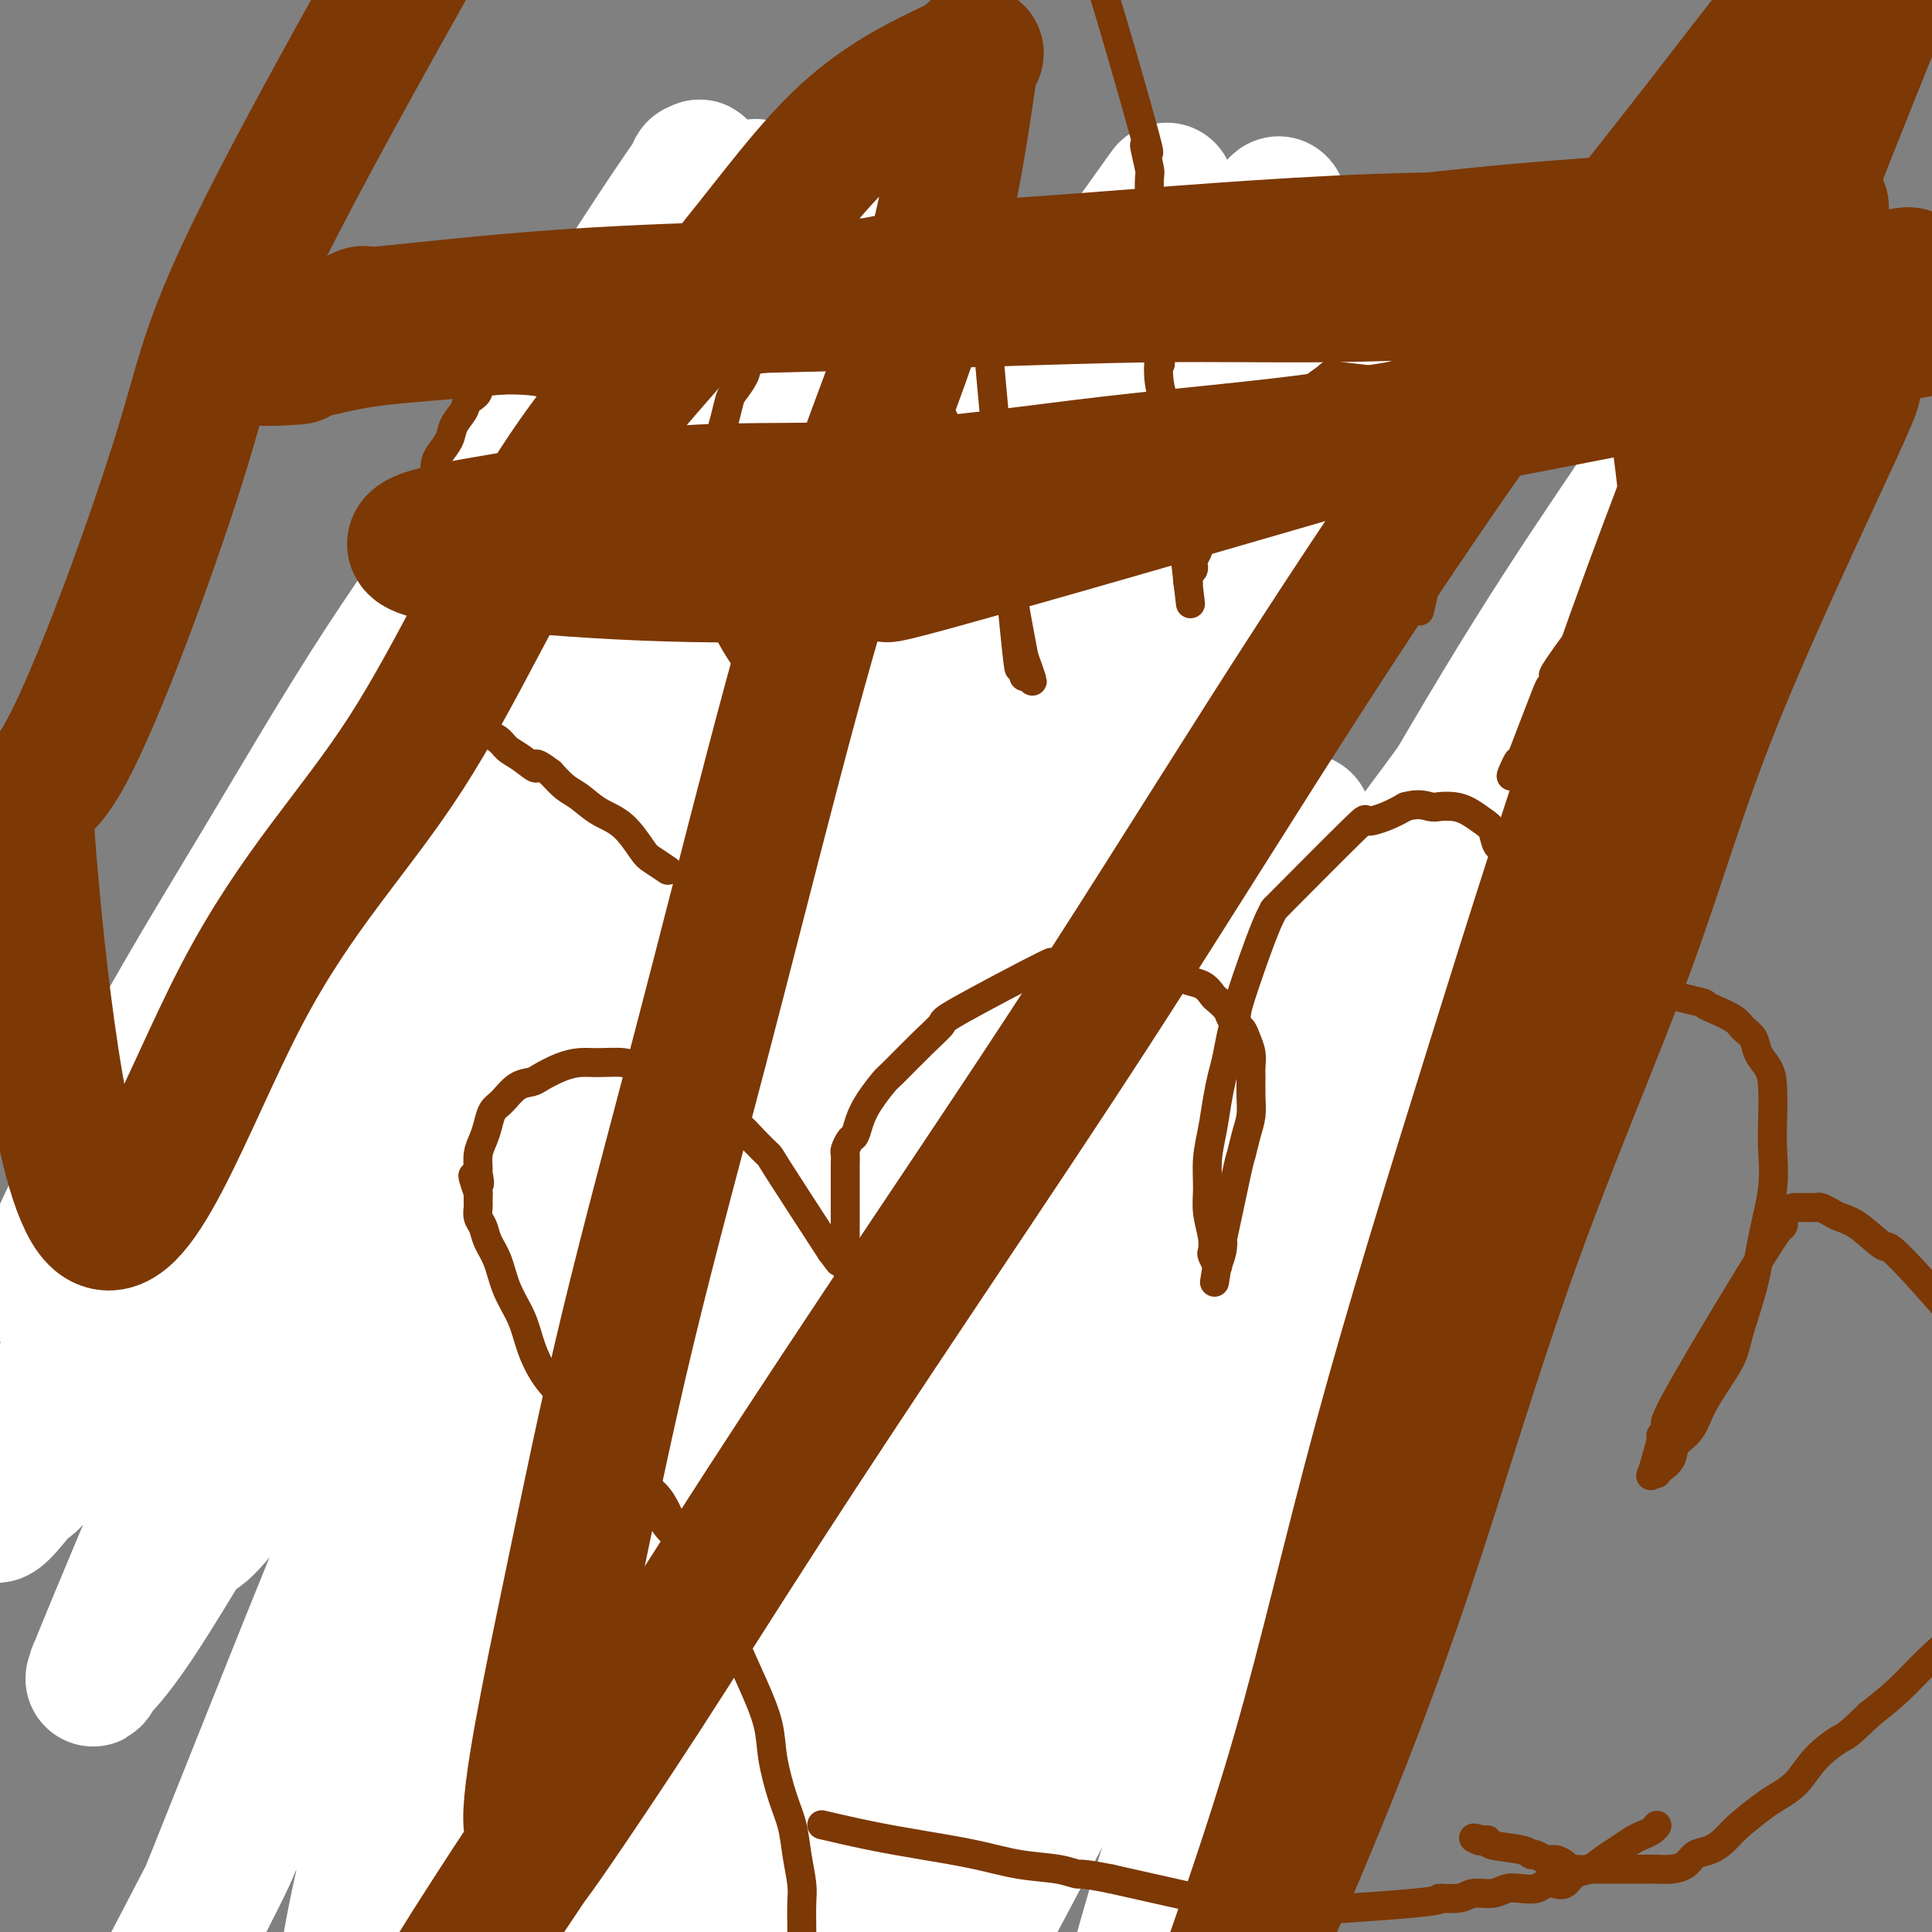
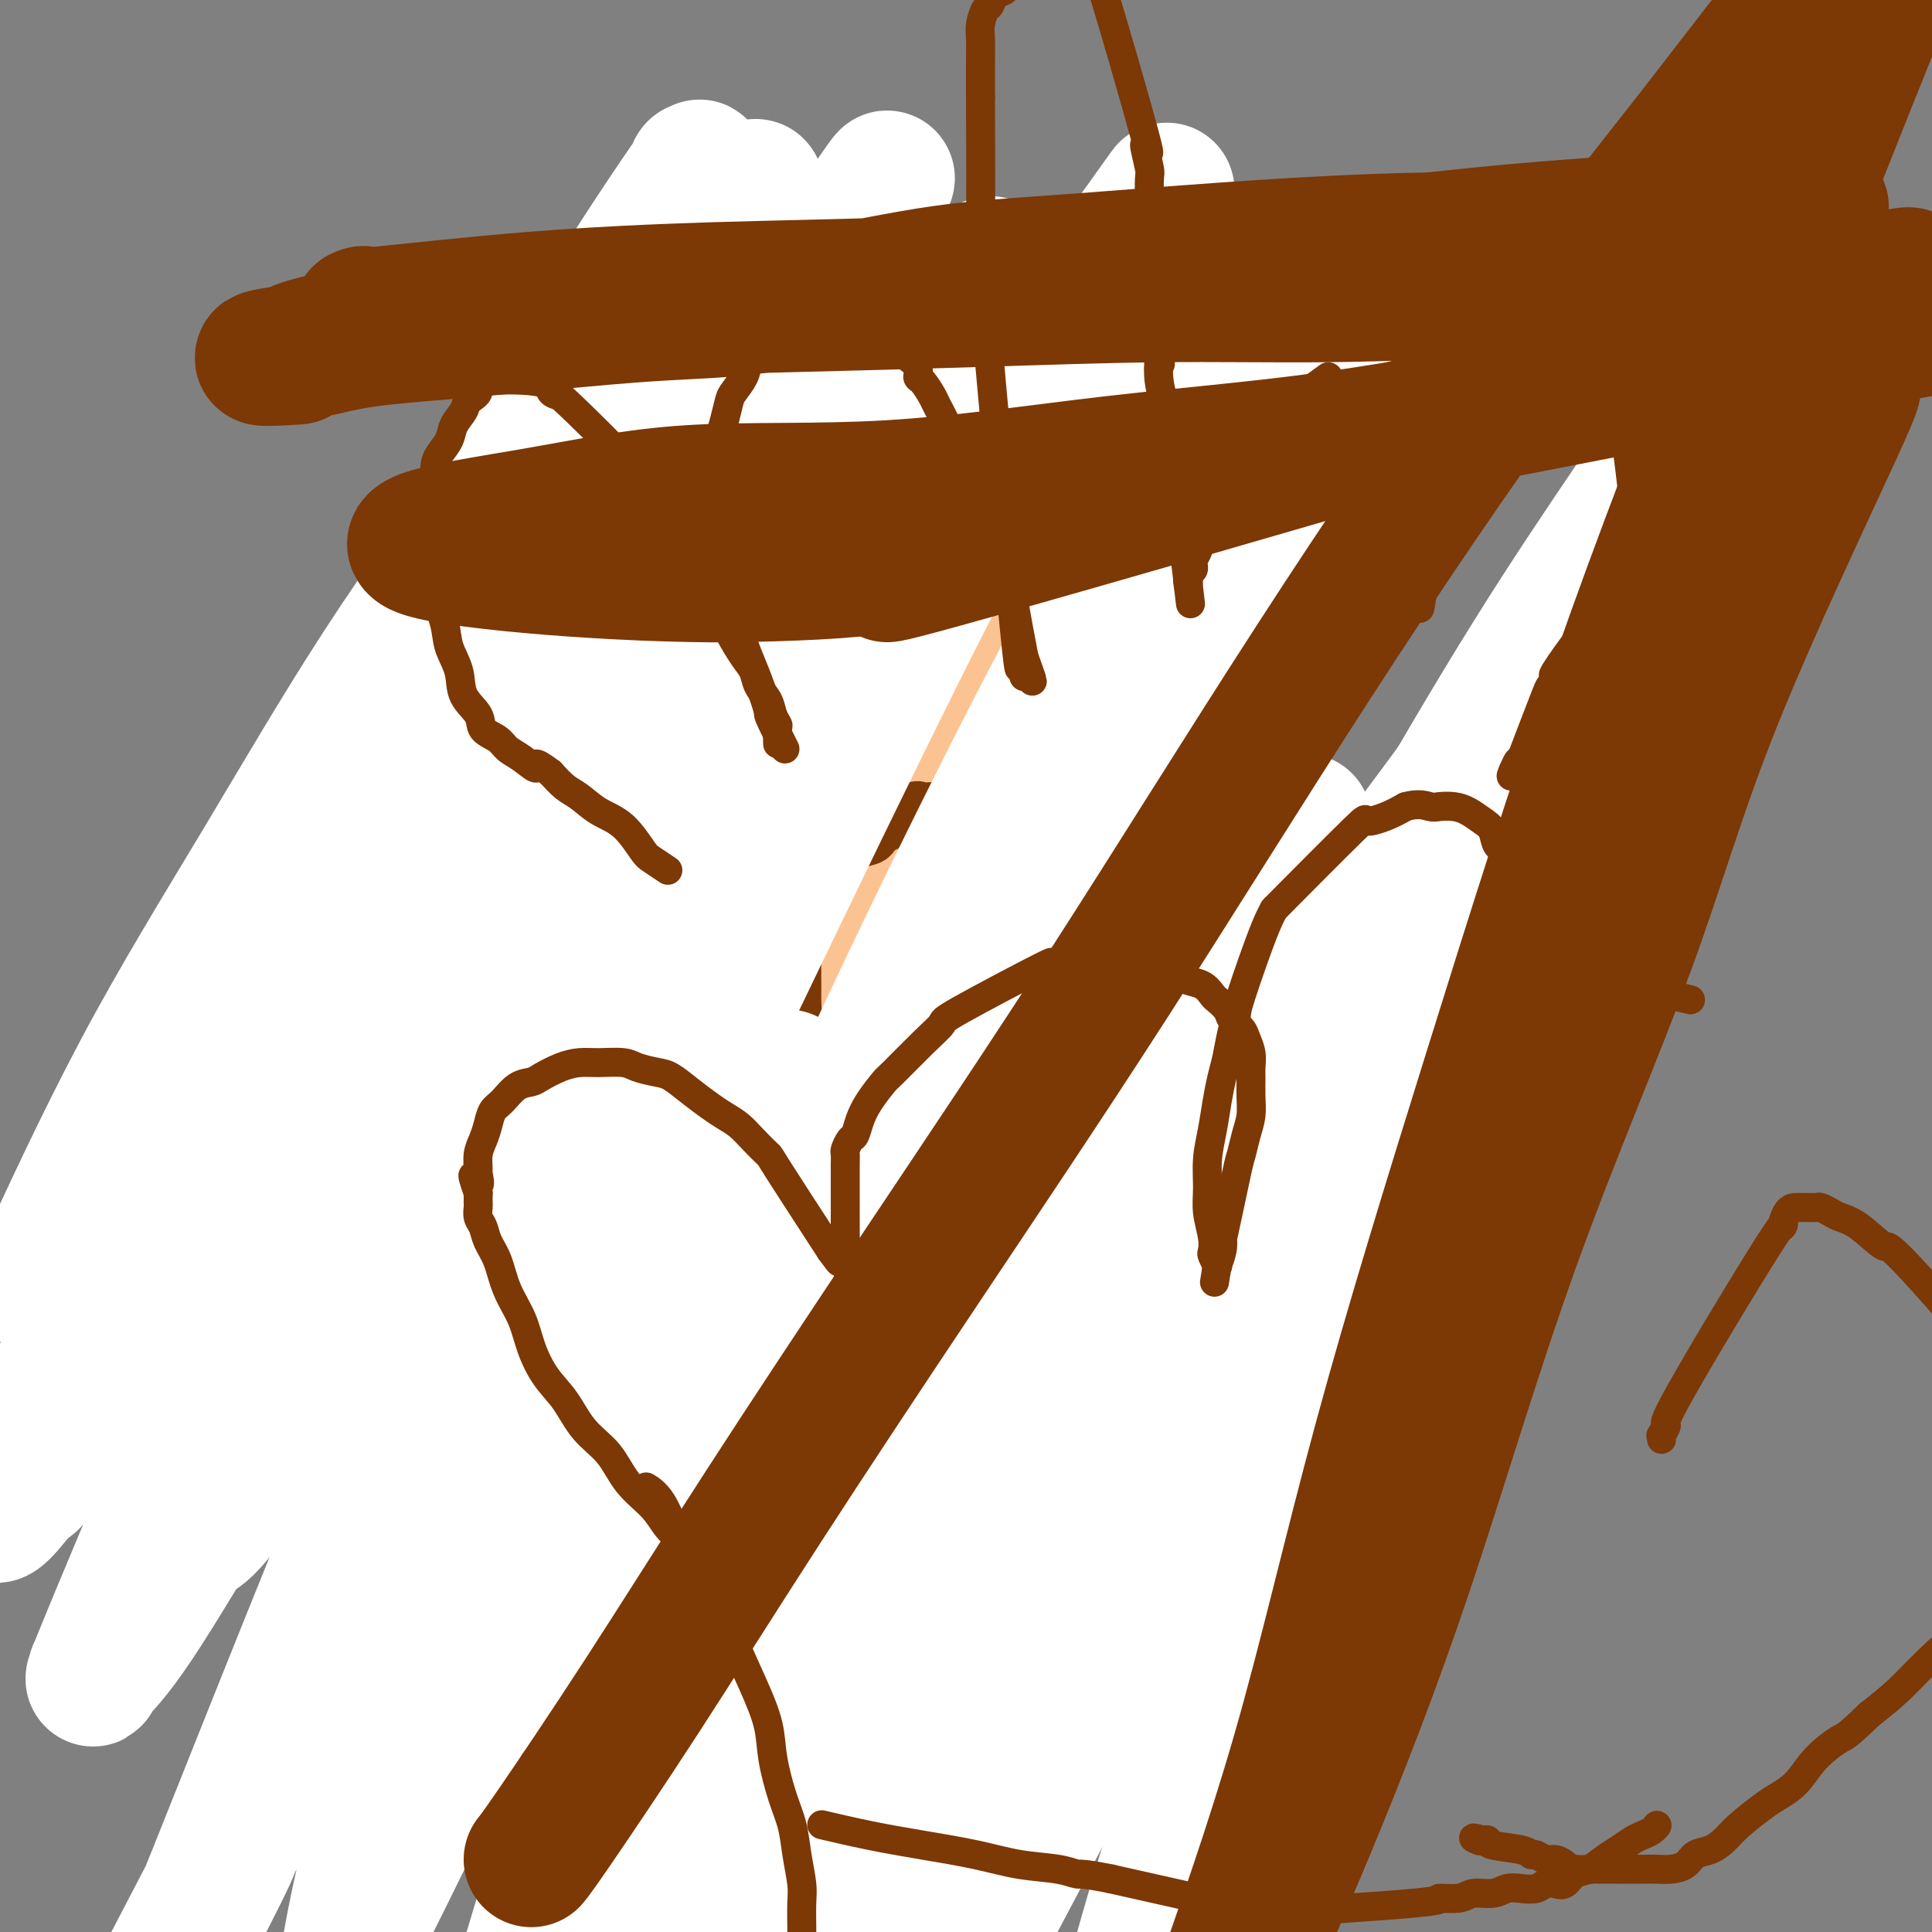
<svg xmlns="http://www.w3.org/2000/svg" viewBox="0 0 400 400" version="1.1">
  <rect x="0" y="0" width="400" height="400" fill="#808080" stroke="none" />
  <g fill="none" stroke="#FCC392" stroke-width="4" stroke-linecap="round" stroke-linejoin="round">
    <path d="M80,279c0.004,0.036 0.008,0.072 0,0c-0.008,-0.072 -0.029,-0.252 0,0c0.029,0.252 0.109,0.936 -1,-1c-1.109,-1.936 -3.407,-6.491 -6,-12c-2.593,-5.509 -5.481,-11.972 -8,-18c-2.519,-6.028 -4.670,-11.621 -6,-17c-1.330,-5.379 -1.838,-10.543 -2,-15c-0.162,-4.457 0.023,-8.208 0,-12c-0.023,-3.792 -0.254,-7.626 0,-12c0.254,-4.374 0.994,-9.287 2,-15c1.006,-5.713 2.278,-12.226 4,-17c1.722,-4.774 3.896,-7.809 6,-12c2.104,-4.191 4.139,-9.538 6,-14c1.861,-4.462 3.547,-8.038 6,-11c2.453,-2.962 5.674,-5.308 9,-8c3.326,-2.692 6.758,-5.728 10,-8c3.242,-2.272 6.295,-3.780 10,-5c3.705,-1.220 8.062,-2.152 12,-3c3.938,-0.848 7.456,-1.612 12,-2c4.544,-0.388 10.112,-0.398 15,0c4.888,0.398 9.094,1.206 14,2c4.906,0.794 10.513,1.575 15,3c4.487,1.425 7.855,3.496 12,6c4.145,2.504 9.066,5.442 14,10c4.934,4.558 9.879,10.737 13,15c3.121,4.263 4.417,6.609 6,10c1.583,3.391 3.452,7.826 5,12c1.548,4.174 2.774,8.087 4,12" />
    <path d="M232,167c2.570,7.288 1.495,8.507 1,11c-0.495,2.493 -0.410,6.259 0,10c0.410,3.741 1.145,7.455 1,11c-0.145,3.545 -1.169,6.920 -2,11c-0.831,4.080 -1.471,8.863 -3,13c-1.529,4.137 -3.949,7.626 -6,11c-2.051,3.374 -3.732,6.631 -6,10c-2.268,3.369 -5.124,6.851 -8,10c-2.876,3.149 -5.774,5.967 -9,9c-3.226,3.033 -6.780,6.281 -10,9c-3.220,2.719 -6.104,4.908 -9,7c-2.896,2.092 -5.803,4.088 -9,6c-3.197,1.912 -6.686,3.740 -10,5c-3.314,1.260 -6.455,1.952 -10,3c-3.545,1.048 -7.496,2.452 -11,3c-3.504,0.548 -6.563,0.240 -10,0c-3.437,-0.240 -7.252,-0.412 -10,-1c-2.748,-0.588 -4.427,-1.594 -9,-3c-4.573,-1.406 -12.038,-3.214 -15,-4c-2.962,-0.786 -1.421,-0.550 -2,-1c-0.579,-0.450 -3.279,-1.584 -6,-3c-2.721,-1.416 -5.463,-3.112 -7,-4c-1.537,-0.888 -1.868,-0.968 -2,-1c-0.132,-0.032 -0.066,-0.016 0,0" />
  </g>
  <g fill="none" stroke="#FCC392" stroke-width="28" stroke-linecap="round" stroke-linejoin="round">
    <path d="M176,257c-0.142,0.037 -0.285,0.073 0,0c0.285,-0.073 0.997,-0.257 0,0c-0.997,0.257 -3.703,0.955 -8,2c-4.297,1.045 -10.185,2.439 -17,4c-6.815,1.561 -14.559,3.291 -21,4c-6.441,0.709 -11.581,0.397 -16,0c-4.419,-0.397 -8.117,-0.880 -12,-2c-3.883,-1.120 -7.953,-2.878 -12,-5c-4.047,-2.122 -8.073,-4.609 -12,-8c-3.927,-3.391 -7.755,-7.685 -11,-13c-3.245,-5.315 -5.908,-11.651 -7,-18c-1.092,-6.349 -0.613,-12.711 0,-20c0.613,-7.289 1.359,-15.504 3,-23c1.641,-7.496 4.178,-14.272 7,-21c2.822,-6.728 5.930,-13.406 10,-20c4.070,-6.594 9.101,-13.103 14,-19c4.899,-5.897 9.665,-11.182 15,-15c5.335,-3.818 11.239,-6.171 17,-8c5.761,-1.829 11.378,-3.136 17,-4c5.622,-0.864 11.248,-1.287 17,-1c5.752,0.287 11.631,1.284 17,3c5.369,1.716 10.229,4.151 15,9c4.771,4.849 9.454,12.112 13,19c3.546,6.888 5.957,13.399 8,21c2.043,7.601 3.719,16.291 4,25c0.281,8.709 -0.832,17.438 -2,25c-1.168,7.562 -2.391,13.959 -4,21c-1.609,7.041 -3.602,14.726 -7,22c-3.398,7.274 -8.199,14.137 -13,21" />
    <path d="M191,256c-4.750,6.687 -10.126,12.905 -15,18c-4.874,5.095 -9.247,9.067 -14,12c-4.753,2.933 -9.887,4.827 -15,6c-5.113,1.173 -10.203,1.627 -16,1c-5.797,-0.627 -12.299,-2.333 -18,-5c-5.701,-2.667 -10.602,-6.293 -15,-10c-4.398,-3.707 -8.293,-7.495 -12,-12c-3.707,-4.505 -7.227,-9.725 -10,-18c-2.773,-8.275 -4.799,-19.603 -6,-28c-1.201,-8.397 -1.578,-13.862 -1,-21c0.578,-7.138 2.110,-15.947 4,-24c1.890,-8.053 4.137,-15.348 7,-22c2.863,-6.652 6.343,-12.660 10,-18c3.657,-5.340 7.490,-10.012 12,-14c4.510,-3.988 9.695,-7.292 15,-10c5.305,-2.708 10.730,-4.819 17,-6c6.270,-1.181 13.384,-1.430 19,-2c5.616,-0.570 9.732,-1.460 21,3c11.268,4.460 29.688,14.270 40,22c10.312,7.730 12.517,13.382 16,20c3.483,6.618 8.245,14.204 11,21c2.755,6.796 3.502,12.804 4,19c0.498,6.196 0.745,12.581 0,19c-0.745,6.419 -2.482,12.873 -5,19c-2.518,6.127 -5.815,11.927 -11,19c-5.185,7.073 -12.257,15.420 -20,22c-7.743,6.580 -16.158,11.393 -24,15c-7.842,3.607 -15.111,6.010 -22,8c-6.889,1.990 -13.397,3.569 -20,4c-6.603,0.431 -13.302,-0.284 -20,-1" />
    <path d="M123,293c-14.217,-2.591 -29.759,-10.568 -38,-16c-8.241,-5.432 -9.180,-8.320 -12,-13c-2.820,-4.680 -7.520,-11.154 -10,-19c-2.480,-7.846 -2.739,-17.065 -3,-25c-0.261,-7.935 -0.522,-14.588 1,-22c1.522,-7.412 4.828,-15.584 8,-23c3.172,-7.416 6.211,-14.075 10,-20c3.789,-5.925 8.327,-11.116 14,-16c5.673,-4.884 12.481,-9.462 19,-14c6.519,-4.538 12.748,-9.035 20,-12c7.252,-2.965 15.527,-4.397 23,-5c7.473,-0.603 14.144,-0.379 21,1c6.856,1.379 13.896,3.911 20,7c6.104,3.089 11.270,6.736 16,12c4.730,5.264 9.023,12.147 12,18c2.977,5.853 4.637,10.676 5,18c0.363,7.324 -0.572,17.148 0,23c0.572,5.852 2.651,7.733 -6,20c-8.651,12.267 -28.032,34.919 -36,44c-7.968,9.081 -4.521,4.589 -8,5c-3.479,0.411 -13.883,5.725 -21,8c-7.117,2.275 -10.948,1.513 -16,1c-5.052,-0.513 -11.324,-0.776 -17,-2c-5.676,-1.224 -10.755,-3.410 -15,-6c-4.245,-2.590 -7.657,-5.583 -11,-10c-3.343,-4.417 -6.618,-10.256 -9,-17c-2.382,-6.744 -3.872,-14.393 -4,-22c-0.128,-7.607 1.106,-15.174 3,-22c1.894,-6.826 4.447,-12.913 7,-19" />
    <path d="M96,167c3.361,-9.485 6.762,-12.697 11,-17c4.238,-4.303 9.312,-9.698 14,-14c4.688,-4.302 8.992,-7.511 14,-10c5.008,-2.489 10.722,-4.257 16,-5c5.278,-0.743 10.119,-0.459 15,1c4.881,1.459 9.803,4.093 14,7c4.197,2.907 7.671,6.086 11,11c3.329,4.914 6.514,11.561 8,19c1.486,7.439 1.273,15.669 1,23c-0.273,7.331 -0.607,13.763 -2,21c-1.393,7.237 -3.844,15.278 -7,22c-3.156,6.722 -7.016,12.124 -11,17c-3.984,4.876 -8.092,9.226 -13,13c-4.908,3.774 -10.617,6.973 -15,9c-4.383,2.027 -7.440,2.881 -11,3c-3.560,0.119 -7.622,-0.497 -12,-2c-4.378,-1.503 -9.073,-3.894 -13,-5c-3.927,-1.106 -7.086,-0.929 -12,-12c-4.914,-11.071 -11.584,-33.391 -14,-43c-2.416,-9.609 -0.577,-6.508 0,-6c0.577,0.508 -0.108,-1.579 0,-6c0.108,-4.421 1.008,-11.178 3,-18c1.992,-6.822 5.074,-13.709 8,-19c2.926,-5.291 5.694,-8.987 9,-12c3.306,-3.013 7.150,-5.344 11,-7c3.850,-1.656 7.707,-2.638 12,-3c4.293,-0.362 9.023,-0.102 14,2c4.977,2.102 10.200,6.048 14,9c3.800,2.952 6.177,4.910 9,8c2.823,3.090 6.092,7.311 8,13c1.908,5.689 2.454,12.844 3,20" />
    <path d="M181,186c-0.065,8.474 -1.726,19.658 -3,26c-1.274,6.342 -2.160,7.841 -4,11c-1.840,3.159 -4.633,7.978 -7,11c-2.367,3.022 -4.309,4.247 -7,6c-2.691,1.753 -6.130,4.035 -10,5c-3.870,0.965 -8.172,0.614 -12,0c-3.828,-0.614 -7.181,-1.492 -10,-3c-2.819,-1.508 -5.102,-3.645 -7,-7c-1.898,-3.355 -3.410,-7.928 -5,-12c-1.590,-4.072 -3.256,-7.644 -4,-12c-0.744,-4.356 -0.564,-9.494 0,-14c0.564,-4.506 1.512,-8.378 3,-12c1.488,-3.622 3.516,-6.995 6,-10c2.484,-3.005 5.423,-5.644 8,-8c2.577,-2.356 4.791,-4.431 8,-6c3.209,-1.569 7.412,-2.634 11,-3c3.588,-0.366 6.561,-0.035 10,2c3.439,2.035 7.345,5.774 12,10c4.655,4.226 10.059,8.940 10,24c-0.059,15.060 -5.580,40.468 -8,51c-2.420,10.532 -1.739,6.190 -2,5c-0.261,-1.190 -1.462,0.774 -3,3c-1.538,2.226 -3.411,4.716 -6,7c-2.589,2.284 -5.893,4.363 -9,5c-3.107,0.637 -6.017,-0.167 -9,-1c-2.983,-0.833 -6.038,-1.696 -9,-4c-2.962,-2.304 -5.830,-6.048 -8,-10c-2.170,-3.952 -3.644,-8.111 -5,-14c-1.356,-5.889 -2.596,-13.509 -3,-20c-0.404,-6.491 0.027,-11.855 1,-17c0.973,-5.145 2.486,-10.073 4,-15" />
    <path d="M123,184c2.031,-7.693 4.610,-10.926 6,-13c1.390,-2.074 1.593,-2.988 3,-5c1.407,-2.012 4.019,-5.123 6,-7c1.981,-1.877 3.333,-2.520 5,-3c1.667,-0.480 3.650,-0.797 5,-1c1.350,-0.203 2.068,-0.290 3,0c0.932,0.290 2.076,0.959 3,2c0.924,1.041 1.626,2.456 2,4c0.374,1.544 0.421,3.217 0,6c-0.421,2.783 -1.310,6.674 -3,12c-1.690,5.326 -4.179,12.085 -7,19c-2.821,6.915 -5.972,13.984 -9,20c-3.028,6.016 -5.933,10.979 -8,14c-2.067,3.021 -3.298,4.098 -4,5c-0.702,0.902 -0.877,1.627 -1,2c-0.123,0.373 -0.196,0.395 -1,0c-0.804,-0.395 -2.340,-1.207 -3,-5c-0.660,-3.793 -0.444,-10.566 0,-15c0.444,-4.434 1.117,-6.527 6,-13c4.883,-6.473 13.976,-17.325 18,-22c4.024,-4.675 2.978,-3.173 3,-3c0.022,0.173 1.113,-0.984 3,-2c1.887,-1.016 4.570,-1.893 7,-2c2.430,-0.107 4.608,0.555 7,2c2.392,1.445 4.997,3.674 7,7c2.003,3.326 3.403,7.747 4,12c0.597,4.253 0.389,8.336 0,13c-0.389,4.664 -0.960,9.910 -2,14c-1.040,4.090 -2.549,7.024 -4,10c-1.451,2.976 -2.843,5.993 -4,8c-1.157,2.007 -2.078,3.003 -3,4" />
    <path d="M162,247c-2.135,3.815 -1.972,2.353 -3,2c-1.028,-0.353 -3.247,0.404 -6,-4c-2.753,-4.404 -6.040,-13.970 -7,-21c-0.960,-7.030 0.406,-11.524 1,-15c0.594,-3.476 0.415,-5.933 1,-8c0.585,-2.067 1.934,-3.745 3,-6c1.066,-2.255 1.850,-5.087 3,-7c1.150,-1.913 2.666,-2.907 4,-4c1.334,-1.093 2.486,-2.286 4,-3c1.514,-0.714 3.392,-0.951 5,-1c1.608,-0.049 2.947,0.088 4,1c1.053,0.912 1.818,2.599 3,5c1.182,2.401 2.779,5.516 3,9c0.221,3.484 -0.934,7.339 -2,11c-1.066,3.661 -2.043,7.129 -3,10c-0.957,2.871 -1.893,5.144 -3,7c-1.107,1.856 -2.386,3.294 -3,4c-0.614,0.706 -0.562,0.678 -1,2c-0.438,1.322 -1.366,3.993 -3,0c-1.634,-3.993 -3.975,-14.650 -5,-19c-1.025,-4.350 -0.735,-2.393 0,-3c0.735,-0.607 1.915,-3.779 3,-7c1.085,-3.221 2.077,-6.491 3,-9c0.923,-2.509 1.778,-4.255 3,-6c1.222,-1.745 2.811,-3.487 4,-5c1.189,-1.513 1.979,-2.797 3,-3c1.021,-0.203 2.275,0.676 3,1c0.725,0.324 0.921,0.093 1,0c0.079,-0.093 0.039,-0.046 0,0" />
  </g>
  <g fill="none" stroke="#7C3805" stroke-width="12" stroke-linecap="round" stroke-linejoin="round">
    <path d="M91,278c0.000,-0.000 0.000,-0.000 0,0c-0.000,0.000 -0.000,0.000 0,0c0.000,-0.000 0.001,-0.000 0,0c-0.001,0.000 -0.003,0.001 0,0c0.003,-0.001 0.012,-0.004 0,0c-0.012,0.004 -0.046,0.014 0,0c0.046,-0.014 0.171,-0.052 0,0c-0.171,0.052 -0.639,0.196 -1,0c-0.361,-0.196 -0.614,-0.730 -1,-2c-0.386,-1.270 -0.903,-3.275 -2,-5c-1.097,-1.725 -2.774,-3.171 -4,-5c-1.226,-1.829 -2.002,-4.042 -3,-6c-0.998,-1.958 -2.218,-3.663 -3,-5c-0.782,-1.337 -1.127,-2.307 -2,-4c-0.873,-1.693 -2.273,-4.110 -3,-6c-0.727,-1.890 -0.779,-3.254 -1,-5c-0.221,-1.746 -0.610,-3.873 -1,-6" />
    <path d="M70,234c-0.309,-2.581 -0.083,-3.533 0,-5c0.083,-1.467 0.022,-3.449 0,-5c-0.022,-1.551 -0.006,-2.669 0,-4c0.006,-1.331 0.001,-2.873 0,-4c-0.001,-1.127 0.000,-1.839 0,-3c-0.000,-1.161 -0.002,-2.771 0,-4c0.002,-1.229 0.007,-2.077 0,-3c-0.007,-0.923 -0.027,-1.919 0,-3c0.027,-1.081 0.100,-2.245 0,-3c-0.100,-0.755 -0.374,-1.101 0,-2c0.374,-0.899 1.394,-2.351 2,-4c0.606,-1.649 0.796,-3.496 1,-5c0.204,-1.504 0.423,-2.664 1,-4c0.577,-1.336 1.513,-2.849 2,-4c0.487,-1.151 0.524,-1.939 1,-3c0.476,-1.061 1.392,-2.393 2,-3c0.608,-0.607 0.908,-0.487 1,-1c0.092,-0.513 -0.026,-1.657 0,-2c0.026,-0.343 0.195,0.115 1,0c0.805,-0.115 2.245,-0.802 3,-1c0.755,-0.198 0.825,0.093 1,0c0.175,-0.093 0.454,-0.569 2,0c1.546,0.569 4.359,2.183 6,3c1.641,0.817 2.110,0.838 3,1c0.890,0.162 2.201,0.467 3,1c0.799,0.533 1.085,1.295 2,2c0.915,0.705 2.457,1.352 4,2" />
    <path d="M105,180c3.356,1.990 2.747,2.465 3,3c0.253,0.535 1.367,1.130 2,2c0.633,0.870 0.784,2.014 1,3c0.216,0.986 0.495,1.814 1,3c0.505,1.186 1.235,2.729 2,4c0.765,1.271 1.564,2.271 2,3c0.436,0.729 0.508,1.188 1,2c0.492,0.812 1.404,1.975 2,3c0.596,1.025 0.878,1.910 1,3c0.122,1.090 0.085,2.386 0,3c-0.085,0.614 -0.219,0.547 0,1c0.219,0.453 0.791,1.427 1,2c0.209,0.573 0.056,0.747 0,1c-0.056,0.253 -0.015,0.587 0,1c0.015,0.413 0.004,0.904 0,1c-0.004,0.096 -0.001,-0.205 0,0c0.001,0.205 0.000,0.916 0,1c-0.000,0.084 -0.000,-0.458 0,-1" />
    <path d="M121,215c0.309,1.660 0.083,-0.189 0,-1c-0.083,-0.811 -0.022,-0.583 0,-1c0.022,-0.417 0.006,-1.478 0,-2c-0.006,-0.522 -0.002,-0.506 0,-1c0.002,-0.494 0.000,-1.497 0,-2c-0.000,-0.503 -0.000,-0.506 0,-1c0.000,-0.494 0.000,-1.479 0,-2c-0.000,-0.521 -0.000,-0.576 0,-1c0.000,-0.424 0.000,-1.216 0,-2c-0.000,-0.784 -0.001,-1.560 0,-2c0.001,-0.440 0.004,-0.544 0,-1c-0.004,-0.456 -0.013,-1.265 0,-2c0.013,-0.735 0.050,-1.395 0,-2c-0.050,-0.605 -0.186,-1.156 0,-2c0.186,-0.844 0.695,-1.980 1,-3c0.305,-1.020 0.407,-1.924 1,-3c0.593,-1.076 1.677,-2.324 2,-3c0.323,-0.676 -0.117,-0.780 1,-3c1.117,-2.220 3.790,-6.556 5,-8c1.210,-1.444 0.958,0.005 1,0c0.042,-0.005 0.379,-1.466 1,-2c0.621,-0.534 1.527,-0.143 2,0c0.473,0.143 0.512,0.038 1,0c0.488,-0.038 1.425,-0.010 2,0c0.575,0.010 0.787,0.003 1,0c0.213,-0.003 0.428,-0.001 1,0c0.572,0.001 1.500,0.000 2,0c0.500,-0.000 0.571,-0.000 1,0c0.429,0.000 1.214,0.000 2,0" />
    <path d="M145,171c1.992,0.195 0.972,0.681 1,1c0.028,0.319 1.106,0.471 2,1c0.894,0.529 1.606,1.436 2,2c0.394,0.564 0.472,0.784 1,1c0.528,0.216 1.508,0.428 2,1c0.492,0.572 0.498,1.503 1,2c0.502,0.497 1.500,0.560 2,1c0.500,0.440 0.501,1.258 1,2c0.499,0.742 1.497,1.409 2,2c0.503,0.591 0.513,1.107 1,2c0.487,0.893 1.451,2.164 2,3c0.549,0.836 0.683,1.239 1,2c0.317,0.761 0.817,1.882 1,3c0.183,1.118 0.049,2.235 0,3c-0.049,0.765 -0.013,1.179 0,2c0.013,0.821 0.004,2.050 0,3c-0.004,0.950 -0.001,1.621 0,2c0.001,0.379 0.000,0.467 0,1c-0.000,0.533 -0.000,1.512 0,2c0.000,0.488 0.000,0.484 0,1c-0.000,0.516 -0.000,1.551 0,2c0.000,0.449 0.000,0.313 0,0c-0.000,-0.313 -0.000,-0.804 0,-1c0.000,-0.196 0.000,-0.098 0,0" />
    <path d="M164,209c0.309,2.663 0.083,-0.680 0,-2c-0.083,-1.320 -0.023,-0.618 0,-1c0.023,-0.382 0.010,-1.848 0,-3c-0.010,-1.152 -0.018,-1.989 0,-3c0.018,-1.011 0.060,-2.197 0,-3c-0.060,-0.803 -0.223,-1.222 0,-2c0.223,-0.778 0.833,-1.913 1,-3c0.167,-1.087 -0.110,-2.126 0,-3c0.110,-0.874 0.606,-1.584 1,-2c0.394,-0.416 0.686,-0.539 1,-1c0.314,-0.461 0.650,-1.260 1,-2c0.350,-0.740 0.715,-1.421 1,-2c0.285,-0.579 0.490,-1.058 1,-2c0.510,-0.942 1.324,-2.348 2,-3c0.676,-0.652 1.212,-0.550 2,-1c0.788,-0.450 1.828,-1.451 3,-2c1.172,-0.549 2.477,-0.644 3,-1c0.523,-0.356 0.264,-0.972 2,-2c1.736,-1.028 5.466,-2.468 7,-3c1.534,-0.532 0.871,-0.155 1,0c0.129,0.155 1.049,0.087 2,0c0.951,-0.087 1.934,-0.193 3,0c1.066,0.193 2.215,0.685 3,1c0.785,0.315 1.208,0.452 2,1c0.792,0.548 1.955,1.508 3,2c1.045,0.492 1.974,0.517 3,1c1.026,0.483 2.150,1.424 3,2c0.850,0.576 1.425,0.788 2,1" />
    <path d="M211,176c3.828,1.652 2.399,1.783 2,2c-0.399,0.217 0.233,0.522 1,1c0.767,0.478 1.670,1.129 2,2c0.330,0.871 0.089,1.960 0,3c-0.089,1.040 -0.024,2.030 0,3c0.024,0.970 0.008,1.921 0,3c-0.008,1.079 -0.006,2.285 0,3c0.006,0.715 0.017,0.940 0,2c-0.017,1.060 -0.061,2.957 0,4c0.061,1.043 0.227,1.234 0,2c-0.227,0.766 -0.845,2.108 -1,3c-0.155,0.892 0.155,1.333 0,2c-0.155,0.667 -0.773,1.560 -1,2c-0.227,0.440 -0.061,0.426 0,1c0.061,0.574 0.017,1.735 0,2c-0.017,0.265 -0.009,-0.368 0,-1" />
    <path d="M214,210c-0.423,4.164 -0.479,0.073 0,-2c0.479,-2.073 1.494,-2.130 2,-3c0.506,-0.870 0.501,-2.554 1,-4c0.499,-1.446 1.500,-2.653 2,-4c0.500,-1.347 0.500,-2.832 1,-4c0.500,-1.168 1.500,-2.018 2,-3c0.500,-0.982 0.501,-2.095 1,-3c0.499,-0.905 1.496,-1.600 2,-2c0.504,-0.400 0.517,-0.503 1,-1c0.483,-0.497 1.438,-1.386 2,-2c0.562,-0.614 0.732,-0.953 1,-1c0.268,-0.047 0.634,0.197 1,0c0.366,-0.197 0.731,-0.836 1,-1c0.269,-0.164 0.442,0.149 1,0c0.558,-0.149 1.501,-0.758 2,-1c0.499,-0.242 0.552,-0.117 1,0c0.448,0.117 1.290,0.228 2,0c0.710,-0.228 1.288,-0.793 2,-1c0.712,-0.207 1.558,-0.056 2,0c0.442,0.056 0.481,0.017 1,0c0.519,-0.017 1.517,-0.012 2,0c0.483,0.012 0.451,0.032 1,0c0.549,-0.032 1.678,-0.114 2,0c0.322,0.114 -0.162,0.426 1,1c1.162,0.574 3.971,1.412 5,2c1.029,0.588 0.277,0.928 0,1c-0.277,0.072 -0.079,-0.122 0,0c0.079,0.122 0.040,0.561 0,1" />
    <path d="M253,183c0.927,0.886 0.245,0.600 0,1c-0.245,0.400 -0.055,1.484 0,2c0.055,0.516 -0.027,0.462 0,1c0.027,0.538 0.162,1.666 0,3c-0.162,1.334 -0.620,2.873 -1,4c-0.380,1.127 -0.683,1.842 -1,3c-0.317,1.158 -0.648,2.760 -1,4c-0.352,1.240 -0.723,2.117 -1,3c-0.277,0.883 -0.459,1.773 -1,3c-0.541,1.227 -1.440,2.791 -2,4c-0.560,1.209 -0.781,2.063 -1,3c-0.219,0.937 -0.437,1.956 -1,3c-0.563,1.044 -1.471,2.112 -2,3c-0.529,0.888 -0.678,1.597 -1,2c-0.322,0.403 -0.818,0.500 -1,1c-0.182,0.500 -0.049,1.404 0,2c0.049,0.596 0.014,0.885 0,1c-0.014,0.115 -0.007,0.058 0,0" />
    <path d="M240,226c-2.179,6.655 -1.125,1.792 -1,0c0.125,-1.792 -0.679,-0.512 -1,0c-0.321,0.512 -0.161,0.256 0,0" />
    <path d="M257,204c-0.218,0.200 -0.435,0.401 0,0c0.435,-0.401 1.523,-1.403 2,-2c0.477,-0.597 0.343,-0.791 1,-1c0.657,-0.209 2.104,-0.435 4,-1c1.896,-0.565 4.239,-1.469 6,-2c1.761,-0.531 2.940,-0.689 4,-1c1.060,-0.311 2.003,-0.773 3,-1c0.997,-0.227 2.049,-0.217 3,0c0.951,0.217 1.802,0.643 3,1c1.198,0.357 2.744,0.647 4,1c1.256,0.353 2.220,0.769 3,1c0.780,0.231 1.374,0.279 2,1c0.626,0.721 1.284,2.117 2,3c0.716,0.883 1.490,1.252 2,2c0.510,0.748 0.755,1.874 1,3" />
    <path d="M297,208c1.476,1.703 1.665,1.459 2,2c0.335,0.541 0.815,1.865 1,3c0.185,1.135 0.076,2.080 0,3c-0.076,0.920 -0.120,1.817 0,3c0.120,1.183 0.403,2.654 0,4c-0.403,1.346 -1.494,2.567 -2,4c-0.506,1.433 -0.429,3.078 -1,5c-0.571,1.922 -1.792,4.119 -3,6c-1.208,1.881 -2.402,3.444 -3,5c-0.598,1.556 -0.598,3.103 -1,4c-0.402,0.897 -1.206,1.142 -2,2c-0.794,0.858 -1.579,2.328 -2,3c-0.421,0.672 -0.478,0.547 -1,1c-0.522,0.453 -1.510,1.483 -2,2c-0.490,0.517 -0.483,0.522 -1,1c-0.517,0.478 -1.556,1.429 -2,2c-0.444,0.571 -0.291,0.762 -1,1c-0.709,0.238 -2.281,0.525 -3,1c-0.719,0.475 -0.587,1.139 -4,3c-3.413,1.861 -10.371,4.919 -13,6c-2.629,1.081 -0.929,0.185 -1,0c-0.071,-0.185 -1.914,0.343 -3,1c-1.086,0.657 -1.415,1.444 -2,2c-0.585,0.556 -1.428,0.881 -2,1c-0.572,0.119 -0.875,0.032 -1,0c-0.125,-0.032 -0.072,-0.009 0,0c0.072,0.009 0.163,0.002 0,0c-0.163,-0.002 -0.582,-0.001 -1,0" />
    <path d="M249,273c-4.796,2.547 -1.285,1.414 0,1c1.285,-0.414 0.344,-0.111 0,0c-0.344,0.111 -0.092,0.029 0,0c0.092,-0.029 0.025,-0.004 0,0c-0.025,0.004 -0.008,-0.011 0,0c0.008,0.011 0.006,0.049 0,0c-0.006,-0.049 -0.017,-0.187 0,0c0.017,0.187 0.062,0.697 0,1c-0.062,0.303 -0.230,0.399 0,0c0.230,-0.399 0.857,-1.294 0,1c-0.857,2.294 -3.199,7.777 -4,10c-0.801,2.223 -0.060,1.187 0,1c0.060,-0.187 -0.562,0.474 -1,1c-0.438,0.526 -0.692,0.918 -1,2c-0.308,1.082 -0.670,2.855 -1,4c-0.330,1.145 -0.628,1.661 -1,2c-0.372,0.339 -0.818,0.500 -1,1c-0.182,0.500 -0.100,1.340 0,2c0.100,0.660 0.219,1.139 0,2c-0.219,0.861 -0.777,2.103 -1,3c-0.223,0.897 -0.112,1.448 0,2" />
    <path d="M239,306c-1.713,5.685 -0.995,3.396 -1,3c-0.005,-0.396 -0.732,1.099 -1,2c-0.268,0.901 -0.076,1.207 0,2c0.076,0.793 0.035,2.072 0,3c-0.035,0.928 -0.065,1.504 0,2c0.065,0.496 0.225,0.912 0,2c-0.225,1.088 -0.834,2.849 -1,4c-0.166,1.151 0.110,1.690 0,3c-0.110,1.310 -0.607,3.389 -1,5c-0.393,1.611 -0.683,2.755 -1,4c-0.317,1.245 -0.663,2.591 -1,4c-0.337,1.409 -0.667,2.879 -1,4c-0.333,1.121 -0.670,1.892 -1,3c-0.330,1.108 -0.654,2.553 -1,4c-0.346,1.447 -0.714,2.895 -1,4c-0.286,1.105 -0.489,1.868 -1,3c-0.511,1.132 -1.331,2.634 -2,4c-0.669,1.366 -1.188,2.598 -1,3c0.188,0.402 1.084,-0.025 -2,3c-3.084,3.025 -10.148,9.503 -13,12c-2.852,2.497 -1.492,1.012 -2,1c-0.508,-0.012 -2.885,1.450 -5,3c-2.115,1.550 -3.969,3.190 -6,4c-2.031,0.810 -4.237,0.792 -6,1c-1.763,0.208 -3.081,0.643 -4,1c-0.919,0.357 -1.440,0.634 -3,1c-1.560,0.366 -4.160,0.819 -6,1c-1.840,0.181 -2.920,0.091 -4,0" />
    <path d="M174,392c-4.898,0.617 -5.644,0.158 -7,0c-1.356,-0.158 -3.323,-0.017 -5,0c-1.677,0.017 -3.065,-0.092 -4,0c-0.935,0.092 -1.418,0.383 -3,0c-1.582,-0.383 -4.265,-1.441 -6,-2c-1.735,-0.559 -2.523,-0.618 -4,-1c-1.477,-0.382 -3.643,-1.086 -5,-2c-1.357,-0.914 -1.905,-2.037 -3,-3c-1.095,-0.963 -2.737,-1.765 -4,-3c-1.263,-1.235 -2.147,-2.904 -3,-4c-0.853,-1.096 -1.675,-1.619 -3,-3c-1.325,-1.381 -3.152,-3.619 -4,-5c-0.848,-1.381 -0.718,-1.904 -1,-3c-0.282,-1.096 -0.978,-2.766 -2,-4c-1.022,-1.234 -2.372,-2.032 -3,-3c-0.628,-0.968 -0.534,-2.107 -1,-3c-0.466,-0.893 -1.491,-1.539 -2,-3c-0.509,-1.461 -0.502,-3.736 -1,-5c-0.498,-1.264 -1.500,-1.518 -2,-3c-0.500,-1.482 -0.496,-4.191 -1,-6c-0.504,-1.809 -1.516,-2.719 -2,-4c-0.484,-1.281 -0.441,-2.935 -1,-5c-0.559,-2.065 -1.722,-4.543 -2,-5c-0.278,-0.457 0.329,1.107 0,-5c-0.329,-6.107 -1.593,-19.884 -2,-25c-0.407,-5.116 0.044,-1.570 0,-1c-0.044,0.570 -0.584,-1.837 -1,-5c-0.416,-3.163 -0.708,-7.081 -1,-11" />
    <path d="M101,278c-0.846,-8.046 -0.962,-4.661 -1,-4c-0.038,0.661 0.001,-1.404 0,-3c-0.001,-1.596 -0.041,-2.725 0,-4c0.041,-1.275 0.165,-2.695 0,-4c-0.165,-1.305 -0.619,-2.493 -1,-3c-0.381,-0.507 -0.690,-0.332 -1,-1c-0.310,-0.668 -0.622,-2.180 -1,-3c-0.378,-0.820 -0.822,-0.949 -1,-1c-0.178,-0.051 -0.089,-0.026 0,0" />
  </g>
  <g fill="none" stroke="#FFFFFF" stroke-width="28" stroke-linecap="round" stroke-linejoin="round">
    <path d="M270,170c-4.985,9.022 -9.971,18.044 -16,30c-6.029,11.956 -13.103,26.846 -18,39c-4.897,12.154 -7.617,21.573 -13,39c-5.383,17.427 -13.428,42.863 -18,57c-4.572,14.137 -5.670,16.974 -8,25c-2.330,8.026 -5.891,21.241 -9,30c-3.109,8.759 -5.765,13.062 -7,16c-1.235,2.938 -1.049,4.511 -1,5c0.049,0.489 -0.038,-0.106 0,1c0.038,1.106 0.201,3.913 6,-10c5.799,-13.913 17.232,-44.546 26,-66c8.768,-21.454 14.869,-33.730 23,-50c8.131,-16.270 18.290,-36.533 28,-55c9.710,-18.467 18.970,-35.137 28,-51c9.030,-15.863 17.831,-30.917 26,-44c8.169,-13.083 15.706,-24.193 21,-32c5.294,-7.807 8.345,-12.312 10,-15c1.655,-2.688 1.914,-3.561 1,-2c-0.914,1.561 -3.001,5.555 -9,16c-5.999,10.445 -15.909,27.343 -26,44c-10.091,16.657 -20.362,33.075 -31,52c-10.638,18.925 -21.641,40.358 -33,62c-11.359,21.642 -23.072,43.492 -32,61c-8.928,17.508 -15.069,30.672 -25,50c-9.931,19.328 -23.652,44.820 -29,55c-5.348,10.180 -2.325,5.048 -2,4c0.325,-1.048 -2.050,1.986 -2,1c0.050,-0.986 2.525,-5.993 5,-11" />
    <path d="M165,421c2.040,-6.435 5.639,-17.524 11,-31c5.361,-13.476 12.483,-29.341 20,-46c7.517,-16.659 15.428,-34.112 24,-51c8.572,-16.888 17.805,-33.212 27,-49c9.195,-15.788 18.351,-31.039 27,-44c8.649,-12.961 16.789,-23.630 23,-32c6.211,-8.370 10.493,-14.439 13,-17c2.507,-2.561 3.240,-1.614 4,-2c0.760,-0.386 1.549,-2.106 -1,5c-2.549,7.106 -8.435,23.039 -16,39c-7.565,15.961 -16.810,31.949 -25,49c-8.190,17.051 -15.325,35.166 -23,52c-7.675,16.834 -15.889,32.386 -23,47c-7.111,14.614 -13.120,28.288 -18,40c-4.880,11.712 -8.630,21.462 -11,27c-2.370,5.538 -3.361,6.863 -3,6c0.361,-0.863 2.073,-3.914 1,-1c-1.073,2.914 -4.932,11.793 15,-26c19.932,-37.793 63.655,-122.257 83,-158c19.345,-35.743 14.312,-22.764 17,-25c2.688,-2.236 13.097,-19.686 20,-30c6.903,-10.314 10.301,-13.491 12,-15c1.699,-1.509 1.700,-1.350 -3,8c-4.700,9.350 -14.099,27.889 -22,47c-7.901,19.111 -14.303,38.793 -21,59c-6.697,20.207 -13.688,40.940 -21,60c-7.312,19.060 -14.946,36.446 -21,51c-6.054,14.554 -10.527,26.277 -15,38" />
    <path d="M239,422c-13.463,34.879 -8.121,18.078 -7,13c1.121,-5.078 -1.977,1.568 -3,4c-1.023,2.432 0.031,0.652 0,0c-0.031,-0.652 -1.147,-0.175 1,-10c2.147,-9.825 7.559,-29.952 13,-47c5.441,-17.048 10.913,-31.018 17,-46c6.087,-14.982 12.791,-30.975 20,-48c7.209,-17.025 14.923,-35.081 22,-50c7.077,-14.919 13.518,-26.699 19,-38c5.482,-11.301 10.004,-22.121 13,-29c2.996,-6.879 4.466,-9.816 5,-11c0.534,-1.184 0.131,-0.613 0,-1c-0.131,-0.387 0.009,-1.730 -6,5c-6.009,6.730 -18.166,21.534 -28,36c-9.834,14.466 -17.346,28.593 -26,43c-8.654,14.407 -18.450,29.094 -28,45c-9.550,15.906 -18.855,33.032 -26,47c-7.145,13.968 -12.130,24.776 -23,42c-10.870,17.224 -27.626,40.862 -34,50c-6.374,9.138 -2.364,3.776 0,0c2.364,-3.776 3.084,-5.967 -1,-1c-4.084,4.967 -12.973,17.091 -1,-32c11.973,-49.091 44.808,-159.397 59,-205c14.192,-45.603 9.742,-26.502 14,-34c4.258,-7.498 17.223,-41.596 23,-56c5.777,-14.404 4.365,-9.116 3,-6c-1.365,3.116 -2.682,4.058 -4,5" />
    <path d="M261,98c-4.532,7.450 -13.862,23.574 -23,41c-9.138,17.426 -18.085,36.153 -28,56c-9.915,19.847 -20.796,40.815 -31,64c-10.204,23.185 -19.729,48.586 -29,73c-9.271,24.414 -18.288,47.840 -26,69c-7.712,21.160 -14.118,40.054 -20,55c-5.882,14.946 -11.239,25.942 -14,32c-2.761,6.058 -2.926,7.176 -3,8c-0.074,0.824 -0.057,1.352 0,0c0.057,-1.352 0.155,-4.585 3,-17c2.845,-12.415 8.435,-34.012 14,-54c5.565,-19.988 11.103,-38.366 18,-59c6.897,-20.634 15.154,-43.522 24,-66c8.846,-22.478 18.283,-44.544 28,-66c9.717,-21.456 19.715,-42.302 29,-61c9.285,-18.698 17.856,-35.250 26,-50c8.144,-14.750 15.860,-27.699 20,-34c4.140,-6.301 4.705,-5.952 9,-14c4.295,-8.048 12.322,-24.491 1,-1c-11.322,23.491 -41.993,86.916 -54,112c-12.007,25.084 -5.350,11.829 -8,18c-2.650,6.171 -14.606,31.770 -27,63c-12.394,31.230 -25.224,68.092 -35,97c-9.776,28.908 -16.497,49.862 -20,60c-3.503,10.138 -3.789,9.460 -3,8c0.789,-1.460 2.654,-3.703 7,-14c4.346,-10.297 11.173,-28.649 18,-47" />
-     <path d="M137,371c7.862,-18.261 15.016,-33.414 23,-51c7.984,-17.586 16.799,-37.605 26,-57c9.201,-19.395 18.789,-38.165 28,-56c9.211,-17.835 18.046,-34.735 26,-49c7.954,-14.265 15.026,-25.894 21,-36c5.974,-10.106 10.852,-18.687 13,-23c2.148,-4.313 1.568,-4.356 2,-5c0.432,-0.644 1.875,-1.889 -1,1c-2.875,2.889 -10.068,9.911 -19,22c-8.932,12.089 -19.602,29.245 -30,47c-10.398,17.755 -20.522,36.110 -32,56c-11.478,19.890 -24.309,41.315 -36,63c-11.691,21.685 -22.244,43.628 -32,63c-9.756,19.372 -18.717,36.172 -26,51c-7.283,14.828 -12.888,27.683 -17,36c-4.112,8.317 -6.729,12.095 -7,11c-0.271,-1.095 1.805,-7.061 -1,0c-2.805,7.061 -10.490,27.151 2,-10c12.490,-37.151 45.155,-131.543 61,-173c15.845,-41.457 14.868,-29.980 11,-21c-3.868,8.980 -10.629,15.464 11,-23c21.629,-38.464 71.649,-121.876 92,-155c20.351,-33.124 11.035,-15.958 8,-10c-3.035,5.958 0.212,0.710 1,-1c0.788,-1.710 -0.881,0.119 -7,10c-6.119,9.881 -16.686,27.814 -27,46c-10.314,18.186 -20.375,36.625 -31,56c-10.625,19.375 -21.812,39.688 -33,60" />
    <path d="M163,223c-20.231,37.460 -22.309,45.611 -29,60c-6.691,14.389 -17.994,35.015 -27,52c-9.006,16.985 -15.716,30.330 -21,41c-5.284,10.670 -9.142,18.667 -11,22c-1.858,3.333 -1.714,2.004 -2,3c-0.286,0.996 -1.001,4.316 0,-1c1.001,-5.316 3.717,-19.270 10,-38c6.283,-18.730 16.132,-42.237 20,-52c3.868,-9.763 1.754,-5.782 17,-38c15.246,-32.218 47.852,-100.636 66,-137c18.148,-36.364 21.837,-40.675 26,-47c4.163,-6.325 8.798,-14.665 14,-23c5.202,-8.335 10.969,-16.666 13,-20c2.031,-3.334 0.324,-1.671 1,-3c0.676,-1.329 3.733,-5.648 -1,1c-4.733,6.648 -17.256,24.265 -19,23c-1.744,-1.265 7.291,-21.412 -29,46c-36.291,67.412 -117.907,222.382 -148,280c-30.093,57.618 -8.661,17.885 0,1c8.661,-16.885 4.553,-10.922 0,-1c-4.553,9.922 -9.550,23.804 2,-5c11.550,-28.804 39.648,-100.293 62,-150c22.352,-49.707 38.958,-77.630 51,-98c12.042,-20.370 19.521,-33.185 27,-46" />
    <path d="M185,93c15.730,-29.803 16.055,-32.310 17,-34c0.945,-1.690 2.512,-2.563 3,-3c0.488,-0.437 -0.101,-0.437 0,-1c0.101,-0.563 0.891,-1.688 -5,6c-5.891,7.688 -18.464,24.188 -30,41c-11.536,16.812 -22.036,33.936 -33,51c-10.964,17.064 -22.393,34.067 -33,52c-10.607,17.933 -20.391,36.796 -30,54c-9.609,17.204 -19.043,32.750 -27,46c-7.957,13.250 -14.436,24.204 -19,31c-4.564,6.796 -7.214,9.433 -8,10c-0.786,0.567 0.292,-0.936 0,0c-0.292,0.936 -1.955,4.310 1,-3c2.955,-7.310 10.529,-25.305 18,-43c7.471,-17.695 14.840,-35.091 23,-53c8.160,-17.909 17.110,-36.333 27,-54c9.890,-17.667 20.719,-34.578 31,-52c10.281,-17.422 20.014,-35.354 27,-47c6.986,-11.646 11.225,-17.008 21,-32c9.775,-14.992 25.086,-39.616 8,-14c-17.086,25.616 -66.571,101.473 -86,131c-19.429,29.527 -8.803,12.725 -11,16c-2.197,3.275 -17.216,26.626 -30,47c-12.784,20.374 -23.334,37.770 -30,48c-6.666,10.230 -9.449,13.293 -11,15c-1.551,1.707 -1.872,2.059 -2,2c-0.128,-0.059 -0.064,-0.530 0,-1" />
    <path d="M6,306c-21.281,28.594 10.516,-28.921 27,-60c16.484,-31.079 17.654,-35.724 23,-48c5.346,-12.276 14.869,-32.185 24,-50c9.131,-17.815 17.870,-33.536 26,-48c8.130,-14.464 15.652,-27.671 22,-38c6.348,-10.329 11.521,-17.780 14,-22c2.479,-4.220 2.263,-5.210 2,-5c-0.263,0.210 -0.573,1.621 0,1c0.573,-0.621 2.031,-3.273 -1,1c-3.031,4.273 -10.549,15.471 -19,29c-8.451,13.529 -17.833,29.387 -27,45c-9.167,15.613 -18.117,30.979 -27,46c-8.883,15.021 -17.699,29.695 -26,44c-8.301,14.305 -16.087,28.240 -22,39c-5.913,10.760 -9.953,18.343 -12,22c-2.047,3.657 -2.100,3.386 -2,3c0.100,-0.386 0.354,-0.887 0,0c-0.354,0.887 -1.315,3.160 2,-4c3.315,-7.160 10.907,-23.755 19,-39c8.093,-15.245 16.688,-29.141 25,-43c8.312,-13.859 16.341,-27.683 25,-41c8.659,-13.317 17.947,-26.129 27,-38c9.053,-11.871 17.870,-22.800 24,-29c6.130,-6.200 9.574,-7.669 16,-17c6.426,-9.331 15.836,-26.523 7,-5c-8.836,21.523 -35.918,81.762 -63,142" />
    <path d="M90,191c-12.502,27.652 -12.257,25.781 -15,31c-2.743,5.219 -8.474,17.526 -14,30c-5.526,12.474 -10.848,25.114 -15,37c-4.152,11.886 -7.134,23.017 -8,27c-0.866,3.983 0.385,0.818 1,1c0.615,0.182 0.593,3.712 8,-6c7.407,-9.712 22.242,-32.664 34,-51c11.758,-18.336 20.437,-32.054 30,-47c9.563,-14.946 20.010,-31.120 31,-46c10.990,-14.880 22.525,-28.467 33,-41c10.475,-12.533 19.891,-24.014 30,-33c10.109,-8.986 20.912,-15.478 29,-20c8.088,-4.522 13.463,-7.074 18,-8c4.537,-0.926 8.238,-0.226 11,1c2.762,1.226 4.587,2.978 7,5c2.413,2.022 5.416,4.316 5,13c-0.416,8.684 -4.250,23.759 -4,29c0.250,5.241 4.585,0.646 -11,36c-15.585,35.354 -51.089,110.655 -64,138c-12.911,27.345 -3.230,6.733 0,0c3.230,-6.733 0.009,0.414 1,-1c0.991,-1.414 6.193,-11.389 12,-22c5.807,-10.611 12.217,-21.857 18,-32c5.783,-10.143 10.938,-19.184 15,-26c4.062,-6.816 7.031,-11.408 10,-16" />
    <path d="M252,190c9.578,-16.515 5.522,-9.304 4,-7c-1.522,2.304 -0.509,-0.299 0,-1c0.509,-0.701 0.513,0.499 1,0c0.487,-0.499 1.457,-2.698 -2,3c-3.457,5.698 -11.340,19.293 -19,33c-7.660,13.707 -15.096,27.527 -22,41c-6.904,13.473 -13.277,26.599 -19,38c-5.723,11.401 -10.796,21.075 -16,30c-5.204,8.925 -10.539,17.099 -14,23c-3.461,5.901 -5.048,9.529 -6,11c-0.952,1.471 -1.267,0.786 -1,0c0.267,-0.786 1.118,-1.673 1,-1c-0.118,0.673 -1.204,2.906 1,-2c2.204,-4.906 7.698,-16.949 13,-28c5.302,-11.051 10.412,-21.108 15,-29c4.588,-7.892 8.654,-13.618 11,-16c2.346,-2.382 2.973,-1.420 7,-9c4.027,-7.580 11.454,-23.704 2,-2c-9.454,21.704 -35.789,81.234 -46,105c-10.211,23.766 -4.296,11.767 -4,11c0.296,-0.767 -5.026,9.698 -9,17c-3.974,7.302 -6.601,11.442 -9,16c-2.399,4.558 -4.569,9.535 -2,4c2.569,-5.535 9.877,-21.581 16,-33c6.123,-11.419 11.062,-18.209 16,-25" />
    <path d="M170,369c8.807,-14.087 14.825,-20.305 18,-23c3.175,-2.695 3.508,-1.869 4,-2c0.492,-0.131 1.142,-1.221 2,-1c0.858,0.221 1.923,1.752 1,6c-0.923,4.248 -3.835,11.214 -5,14c-1.165,2.786 -0.582,1.393 0,0" />
  </g>
  <g fill="none" stroke="#7C3805" stroke-width="6" stroke-linecap="round" stroke-linejoin="round">
-     <path d="M151,316c0.000,0.000 0.000,0.000 0,0c0.000,0.000 0.000,0.000 0,0c0.000,0.000 0.000,0.000 0,0" />
    <path d="M141,319c0.005,0.006 0.010,0.011 0,0c-0.010,-0.011 -0.034,-0.039 0,0c0.034,0.039 0.126,0.144 0,0c-0.126,-0.144 -0.472,-0.537 -1,-1c-0.528,-0.463 -1.239,-0.996 -2,-2c-0.761,-1.004 -1.571,-2.480 -3,-4c-1.429,-1.520 -3.477,-3.083 -5,-5c-1.523,-1.917 -2.519,-4.188 -4,-6c-1.481,-1.812 -3.445,-3.165 -5,-5c-1.555,-1.835 -2.699,-4.152 -4,-6c-1.301,-1.848 -2.757,-3.229 -4,-5c-1.243,-1.771 -2.273,-3.933 -3,-6c-0.727,-2.067 -1.150,-4.038 -2,-6c-0.850,-1.962 -2.126,-3.915 -3,-6c-0.874,-2.085 -1.344,-4.303 -2,-6c-0.656,-1.697 -1.496,-2.874 -2,-4c-0.504,-1.126 -0.671,-2.202 -1,-3c-0.329,-0.798 -0.820,-1.317 -1,-2c-0.180,-0.683 -0.048,-1.530 0,-2c0.048,-0.470 0.014,-0.563 0,-1c-0.014,-0.437 -0.007,-1.219 0,-2" />
    <path d="M99,247c-2.165,-6.216 -0.577,-2.757 0,-2c0.577,0.757 0.144,-1.189 0,-2c-0.144,-0.811 0.002,-0.486 0,-1c-0.002,-0.514 -0.153,-1.866 0,-3c0.153,-1.134 0.610,-2.052 1,-3c0.390,-0.948 0.713,-1.928 1,-3c0.287,-1.072 0.536,-2.237 1,-3c0.464,-0.763 1.141,-1.125 2,-2c0.859,-0.875 1.899,-2.263 3,-3c1.101,-0.737 2.263,-0.824 3,-1c0.737,-0.176 1.048,-0.440 2,-1c0.952,-0.560 2.546,-1.415 4,-2c1.454,-0.585 2.767,-0.899 4,-1c1.233,-0.101 2.387,0.013 4,0c1.613,-0.013 3.684,-0.152 5,0c1.316,0.152 1.878,0.597 3,1c1.122,0.403 2.803,0.765 4,1c1.197,0.235 1.909,0.341 3,1c1.091,0.659 2.559,1.869 4,3c1.441,1.131 2.853,2.181 4,3c1.147,0.819 2.030,1.405 3,2c0.970,0.595 2.028,1.198 3,2c0.972,0.802 1.858,1.803 3,3c1.142,1.197 2.538,2.592 3,3c0.462,0.408 -0.011,-0.169 2,3c2.011,3.169 6.505,10.085 11,17" />
    <path d="M172,259c3.061,4.145 1.212,1.508 1,1c-0.212,-0.508 1.212,1.112 2,2c0.788,0.888 0.940,1.045 1,2c0.060,0.955 0.026,2.710 0,3c-0.026,0.290 -0.046,-0.883 0,-1c0.046,-0.117 0.156,0.824 0,0c-0.156,-0.824 -0.578,-3.412 -1,-6" />
    <path d="M175,260c-0.155,-1.249 -0.041,-0.871 0,-1c0.041,-0.129 0.011,-0.763 0,-1c-0.011,-0.237 -0.003,-0.076 0,-2c0.003,-1.924 0.001,-5.934 0,-8c-0.001,-2.066 -0.001,-2.187 0,-3c0.001,-0.813 0.003,-2.316 0,-3c-0.003,-0.684 -0.012,-0.549 0,-1c0.012,-0.451 0.044,-1.488 0,-2c-0.044,-0.512 -0.165,-0.498 0,-1c0.165,-0.502 0.615,-1.518 1,-2c0.385,-0.482 0.705,-0.429 1,-1c0.295,-0.571 0.567,-1.765 1,-3c0.433,-1.235 1.028,-2.510 2,-4c0.972,-1.490 2.321,-3.196 3,-4c0.679,-0.804 0.687,-0.705 2,-2c1.313,-1.295 3.931,-3.985 6,-6c2.069,-2.015 3.588,-3.356 4,-4c0.412,-0.644 -0.285,-0.590 4,-3c4.285,-2.410 13.552,-7.284 17,-9c3.448,-1.716 1.079,-0.274 1,0c-0.079,0.274 2.133,-0.618 3,-1c0.867,-0.382 0.391,-0.252 3,0c2.609,0.252 8.305,0.626 14,1" />
    <path d="M237,200c3.707,0.180 2.475,0.630 3,1c0.525,0.370 2.808,0.662 4,1c1.192,0.338 1.293,0.724 2,1c0.707,0.276 2.020,0.444 3,1c0.980,0.556 1.628,1.500 2,2c0.372,0.500 0.466,0.556 1,1c0.534,0.444 1.506,1.276 2,2c0.494,0.724 0.511,1.339 1,2c0.489,0.661 1.452,1.369 2,2c0.548,0.631 0.683,1.186 1,2c0.317,0.814 0.818,1.887 1,3c0.182,1.113 0.046,2.267 0,3c-0.046,0.733 -0.002,1.045 0,2c0.002,0.955 -0.039,2.554 0,4c0.039,1.446 0.157,2.738 0,4c-0.157,1.262 -0.588,2.494 -1,4c-0.412,1.506 -0.803,3.288 -1,4c-0.197,0.712 -0.200,0.356 -1,4c-0.800,3.644 -2.396,11.288 -3,14c-0.604,2.712 -0.214,0.492 0,0c0.214,-0.492 0.253,0.744 0,2c-0.253,1.256 -0.799,2.530 -1,3c-0.201,0.470 -0.057,0.134 0,0c0.057,-0.134 0.029,-0.067 0,0" />
    <path d="M252,262c-1.084,6.805 -0.294,1.816 0,0c0.294,-1.816 0.093,-0.460 0,0c-0.093,0.460 -0.076,0.025 0,0c0.076,-0.025 0.213,0.360 0,0c-0.213,-0.360 -0.775,-1.466 -1,-2c-0.225,-0.534 -0.114,-0.497 0,-1c0.114,-0.503 0.230,-1.546 0,-3c-0.230,-1.454 -0.805,-3.318 -1,-5c-0.195,-1.682 -0.011,-3.181 0,-5c0.011,-1.819 -0.152,-3.959 0,-6c0.152,-2.041 0.618,-3.984 1,-6c0.382,-2.016 0.681,-4.106 1,-6c0.319,-1.894 0.659,-3.592 1,-5c0.341,-1.408 0.682,-2.527 1,-4c0.318,-1.473 0.612,-3.300 1,-5c0.388,-1.700 0.868,-3.272 1,-4c0.132,-0.728 -0.086,-0.610 1,-4c1.086,-3.390 3.475,-10.287 5,-14c1.525,-3.713 2.186,-4.241 2,-4c-0.186,0.241 -1.218,1.250 2,-2c3.218,-3.250 10.687,-10.758 14,-14c3.313,-3.242 2.469,-2.219 3,-2c0.531,0.219 2.437,-0.366 4,-1c1.563,-0.634 2.781,-1.317 4,-2" />
    <path d="M291,167c2.751,-0.776 4.130,-0.216 5,0c0.870,0.216 1.231,0.087 2,0c0.769,-0.087 1.945,-0.132 3,0c1.055,0.132 1.988,0.441 3,1c1.012,0.559 2.103,1.367 3,2c0.897,0.633 1.598,1.091 2,2c0.402,0.909 0.504,2.270 1,3c0.496,0.730 1.387,0.830 2,2c0.613,1.170 0.949,3.411 1,5c0.051,1.589 -0.182,2.527 0,4c0.182,1.473 0.781,3.482 1,5c0.219,1.518 0.060,2.546 0,4c-0.060,1.454 -0.019,3.333 0,5c0.019,1.667 0.016,3.123 0,5c-0.016,1.877 -0.046,4.176 0,6c0.046,1.824 0.167,3.174 0,5c-0.167,1.826 -0.623,4.129 -1,6c-0.377,1.871 -0.675,3.309 -1,5c-0.325,1.691 -0.677,3.636 -1,5c-0.323,1.364 -0.619,2.147 -1,4c-0.381,1.853 -0.848,4.777 -1,6c-0.152,1.223 0.012,0.747 -1,4c-1.012,3.253 -3.199,10.236 -4,13c-0.801,2.764 -0.215,1.308 0,1c0.215,-0.308 0.058,0.533 0,1c-0.058,0.467 -0.017,0.562 0,1c0.017,0.438 0.008,1.219 0,2" />
    <path d="M304,264c-1.547,7.527 -0.415,2.345 0,0c0.415,-2.345 0.114,-1.852 0,-2c-0.114,-0.148 -0.041,-0.939 0,-2c0.041,-1.061 0.052,-2.394 0,-4c-0.052,-1.606 -0.165,-3.485 0,-5c0.165,-1.515 0.608,-2.668 1,-5c0.392,-2.332 0.731,-5.845 1,-8c0.269,-2.155 0.467,-2.951 1,-4c0.533,-1.049 1.401,-2.350 2,-4c0.599,-1.650 0.930,-3.650 1,-5c0.070,-1.350 -0.121,-2.050 0,-3c0.121,-0.950 0.556,-2.151 1,-3c0.444,-0.849 0.898,-1.348 1,-2c0.102,-0.652 -0.150,-1.458 0,-2c0.150,-0.542 0.700,-0.819 1,-1c0.300,-0.181 0.351,-0.265 0,0c-0.351,0.265 -1.102,0.880 2,-1c3.102,-1.880 10.058,-6.257 13,-8c2.942,-1.743 1.869,-0.854 1,-1c-0.869,-0.146 -1.534,-1.327 2,-1c3.534,0.327 11.267,2.164 19,4" />
-     <path d="M350,207c3.556,0.810 2.946,0.835 3,1c0.054,0.165 0.773,0.470 2,1c1.227,0.530 2.962,1.286 4,2c1.038,0.714 1.378,1.388 2,2c0.622,0.612 1.526,1.163 2,2c0.474,0.837 0.519,1.960 1,3c0.481,1.040 1.399,1.996 2,3c0.601,1.004 0.887,2.057 1,4c0.113,1.943 0.054,4.776 0,7c-0.054,2.224 -0.102,3.837 0,6c0.102,2.163 0.354,4.875 0,8c-0.354,3.125 -1.313,6.662 -2,10c-0.687,3.338 -1.103,6.476 -2,10c-0.897,3.524 -2.276,7.432 -3,10c-0.724,2.568 -0.795,3.794 -2,6c-1.205,2.206 -3.545,5.393 -5,8c-1.455,2.607 -2.026,4.636 -3,6c-0.974,1.364 -2.351,2.065 -3,3c-0.649,0.935 -0.570,2.106 -1,3c-0.430,0.894 -1.371,1.513 -2,2c-0.629,0.487 -0.948,0.843 -1,1c-0.052,0.157 0.161,0.114 0,0c-0.161,-0.114 -0.697,-0.300 -1,0c-0.303,0.300 -0.372,1.086 0,0c0.372,-1.086 1.186,-4.043 2,-7" />
    <path d="M344,298c-0.087,-1.020 -0.304,-0.571 0,-1c0.304,-0.429 1.131,-1.737 1,-2c-0.131,-0.263 -1.219,0.518 3,-7c4.219,-7.518 13.747,-23.335 18,-30c4.253,-6.665 3.233,-4.178 3,-4c-0.233,0.178 0.323,-1.952 1,-3c0.677,-1.048 1.476,-1.014 2,-1c0.524,0.014 0.774,0.007 1,0c0.226,-0.007 0.430,-0.013 1,0c0.570,0.013 1.508,0.045 2,0c0.492,-0.045 0.539,-0.167 1,0c0.461,0.167 1.336,0.623 2,1c0.664,0.377 1.118,0.674 2,1c0.882,0.326 2.192,0.679 4,2c1.808,1.321 4.114,3.609 5,4c0.886,0.391 0.353,-1.114 6,5c5.647,6.114 17.475,19.846 22,25c4.525,5.154 1.747,1.730 1,2c-0.747,0.270 0.539,4.234 2,6c1.461,1.766 3.099,1.336 1,8c-2.099,6.664 -7.935,20.424 -11,27c-3.065,6.576 -3.358,5.969 -5,7c-1.642,1.031 -4.635,3.701 -7,6c-2.365,2.299 -4.104,4.228 -6,6c-1.896,1.772 -3.948,3.386 -6,5" />
    <path d="M387,355c-4.818,4.672 -4.863,4.352 -6,5c-1.137,0.648 -3.365,2.263 -5,4c-1.635,1.737 -2.678,3.595 -4,5c-1.322,1.405 -2.923,2.355 -4,3c-1.077,0.645 -1.629,0.984 -3,2c-1.371,1.016 -3.560,2.710 -5,4c-1.440,1.290 -2.132,2.178 -3,3c-0.868,0.822 -1.912,1.579 -3,2c-1.088,0.421 -2.219,0.505 -3,1c-0.781,0.495 -1.211,1.401 -2,2c-0.789,0.599 -1.938,0.893 -3,1c-1.062,0.107 -2.037,0.029 -3,0c-0.963,-0.029 -1.915,-0.008 -3,0c-1.085,0.008 -2.304,0.003 -3,0c-0.696,-0.003 -0.868,-0.003 -2,0c-1.132,0.003 -3.223,0.011 -4,0c-0.777,-0.011 -0.238,-0.040 -1,0c-0.762,0.040 -2.824,0.150 -4,0c-1.176,-0.150 -1.467,-0.561 -2,-1c-0.533,-0.439 -1.307,-0.905 -2,-1c-0.693,-0.095 -1.304,0.182 -2,0c-0.696,-0.182 -1.478,-0.823 -2,-1c-0.522,-0.177 -0.783,0.110 -1,0c-0.217,-0.110 -0.388,-0.617 -2,-1c-1.612,-0.383 -4.665,-0.642 -6,-1c-1.335,-0.358 -0.953,-0.817 -1,-1c-0.047,-0.183 -0.524,-0.092 -1,0" />
    <path d="M307,381c-3.166,-0.928 -1.581,-0.249 -1,0c0.581,0.249 0.156,0.067 0,0c-0.156,-0.067 -0.045,-0.019 0,0c0.045,0.019 0.022,0.010 0,0" />
    <path d="M134,308c-0.019,-0.011 -0.037,-0.023 0,0c0.037,0.023 0.130,0.080 0,0c-0.130,-0.080 -0.482,-0.296 0,0c0.482,0.296 1.798,1.104 3,3c1.202,1.896 2.291,4.879 4,8c1.709,3.121 4.040,6.379 6,10c1.960,3.621 3.550,7.605 5,11c1.450,3.395 2.759,6.202 4,9c1.241,2.798 2.412,5.586 3,8c0.588,2.414 0.592,4.453 1,7c0.408,2.547 1.220,5.603 2,8c0.780,2.397 1.530,4.134 2,6c0.470,1.866 0.662,3.860 1,6c0.338,2.140 0.823,4.424 1,6c0.177,1.576 0.047,2.442 0,4c-0.047,1.558 -0.013,3.807 0,5c0.013,1.193 0.003,1.328 0,2c-0.003,0.672 0.002,1.879 0,3c-0.002,1.121 -0.012,2.157 0,3c0.012,0.843 0.045,1.494 0,2c-0.045,0.506 -0.167,0.868 0,1c0.167,0.132 0.622,0.036 1,0c0.378,-0.036 0.679,-0.010 1,0c0.321,0.010 0.660,0.005 1,0" />
    <path d="M169,410c1.133,0.000 2.467,0.000 3,0c0.533,0.000 0.267,0.000 0,0" />
    <path d="M343,378c0.000,0.000 0.000,0.000 0,0c0.000,0.000 0.000,0.000 0,0c0.000,0.000 0.000,0.000 0,0c0.000,0.000 0.000,0.000 0,0c0.000,0.000 0.000,0.000 0,0c0.000,0.000 0.000,0.000 0,0" />
    <path d="M343,378c0.002,-0.003 0.009,-0.012 0,0c-0.009,0.012 -0.032,0.044 0,0c0.032,-0.044 0.119,-0.163 0,0c-0.119,0.163 -0.443,0.610 -1,1c-0.557,0.390 -1.345,0.724 -2,1c-0.655,0.276 -1.176,0.492 -2,1c-0.824,0.508 -1.950,1.306 -3,2c-1.050,0.694 -2.025,1.282 -3,2c-0.975,0.718 -1.952,1.564 -3,2c-1.048,0.436 -2.167,0.460 -3,1c-0.833,0.540 -1.381,1.595 -2,2c-0.619,0.405 -1.310,0.160 -2,0c-0.690,-0.160 -1.380,-0.235 -2,0c-0.620,0.235 -1.171,0.780 -2,1c-0.829,0.220 -1.938,0.115 -3,0c-1.062,-0.115 -2.078,-0.242 -3,0c-0.922,0.242 -1.750,0.851 -3,1c-1.250,0.149 -2.920,-0.163 -4,0c-1.080,0.163 -1.568,0.800 -3,1c-1.432,0.200 -3.808,-0.037 -4,0c-0.192,0.037 1.799,0.347 -5,1c-6.799,0.653 -22.390,1.649 -29,2c-6.610,0.351 -4.241,0.056 -3,0c1.241,-0.056 1.355,0.127 -4,-1c-5.355,-1.127 -16.177,-3.563 -27,-6" />
    <path d="M230,389c-6.239,-1.258 -6.338,-0.903 -7,-1c-0.662,-0.097 -1.887,-0.644 -4,-1c-2.113,-0.356 -5.114,-0.519 -8,-1c-2.886,-0.481 -5.657,-1.278 -9,-2c-3.343,-0.722 -7.257,-1.369 -11,-2c-3.743,-0.631 -7.315,-1.247 -11,-2c-3.685,-0.753 -7.481,-1.644 -9,-2c-1.519,-0.356 -0.759,-0.178 0,0" />
    <path d="M138,180c-0.081,-0.054 -0.162,-0.108 0,0c0.162,0.108 0.568,0.378 0,0c-0.568,-0.378 -2.108,-1.404 -3,-2c-0.892,-0.596 -1.134,-0.764 -2,-2c-0.866,-1.236 -2.356,-3.541 -4,-5c-1.644,-1.459 -3.441,-2.071 -5,-3c-1.559,-0.929 -2.881,-2.173 -4,-3c-1.119,-0.827 -2.034,-1.236 -3,-2c-0.966,-0.764 -1.983,-1.882 -3,-3" />
    <path d="M114,160c-4.254,-3.225 -2.888,-1.286 -3,-1c-0.112,0.286 -1.701,-1.080 -3,-2c-1.299,-0.920 -2.306,-1.392 -3,-2c-0.694,-0.608 -1.074,-1.351 -2,-2c-0.926,-0.649 -2.399,-1.205 -3,-2c-0.601,-0.795 -0.331,-1.830 -1,-3c-0.669,-1.170 -2.278,-2.475 -3,-4c-0.722,-1.525 -0.558,-3.271 -1,-5c-0.442,-1.729 -1.492,-3.441 -2,-5c-0.508,-1.559 -0.476,-2.966 -1,-5c-0.524,-2.034 -1.604,-4.696 -2,-7c-0.396,-2.304 -0.107,-4.252 0,-6c0.107,-1.748 0.030,-3.297 0,-5c-0.030,-1.703 -0.015,-3.562 0,-5c0.015,-1.438 0.030,-2.457 0,-4c-0.030,-1.543 -0.106,-3.610 0,-5c0.106,-1.390 0.394,-2.102 1,-3c0.606,-0.898 1.531,-1.984 2,-3c0.469,-1.016 0.483,-1.964 1,-3c0.517,-1.036 1.536,-2.160 2,-3c0.464,-0.840 0.371,-1.395 1,-2c0.629,-0.605 1.978,-1.259 2,-2c0.022,-0.741 -1.283,-1.570 1,-2c2.283,-0.430 8.153,-0.462 11,0c2.847,0.462 2.671,1.418 3,2c0.329,0.582 1.165,0.791 2,1" />
    <path d="M116,82c4.225,3.831 12.287,11.910 16,16c3.713,4.090 3.078,4.191 3,4c-0.078,-0.191 0.402,-0.674 1,0c0.598,0.674 1.314,2.504 2,4c0.686,1.496 1.343,2.658 2,4c0.657,1.342 1.314,2.863 2,4c0.686,1.137 1.400,1.891 2,3c0.600,1.109 1.084,2.573 2,4c0.916,1.427 2.263,2.818 3,4c0.737,1.182 0.865,2.154 1,3c0.135,0.846 0.278,1.566 1,3c0.722,1.434 2.025,3.581 3,5c0.975,1.419 1.624,2.111 2,3c0.376,0.889 0.479,1.976 1,3c0.521,1.024 1.460,1.986 2,3c0.540,1.014 0.681,2.081 1,3c0.319,0.919 0.818,1.690 1,2c0.182,0.310 0.049,0.160 0,1c-0.049,0.840 -0.014,2.668 0,3c0.014,0.332 0.007,-0.834 0,-2" />
    <path d="M161,152c3.366,6.764 0.282,0.673 -1,-2c-1.282,-2.673 -0.762,-1.930 -1,-3c-0.238,-1.070 -1.234,-3.954 -2,-6c-0.766,-2.046 -1.302,-3.253 -2,-5c-0.698,-1.747 -1.559,-4.032 -2,-6c-0.441,-1.968 -0.462,-3.618 -1,-5c-0.538,-1.382 -1.594,-2.497 -2,-4c-0.406,-1.503 -0.161,-3.395 0,-5c0.161,-1.605 0.239,-2.922 0,-4c-0.239,-1.078 -0.796,-1.917 -1,-3c-0.204,-1.083 -0.055,-2.411 0,-3c0.055,-0.589 0.015,-0.440 0,-1c-0.015,-0.560 -0.005,-1.829 0,-3c0.005,-1.171 0.004,-2.244 0,-3c-0.004,-0.756 -0.012,-1.193 0,-2c0.012,-0.807 0.044,-1.983 0,-3c-0.044,-1.017 -0.162,-1.875 0,-3c0.162,-1.125 0.606,-2.516 1,-4c0.394,-1.484 0.739,-3.062 1,-4c0.261,-0.938 0.438,-1.235 1,-2c0.562,-0.765 1.508,-1.999 2,-3c0.492,-1.001 0.529,-1.768 1,-3c0.471,-1.232 1.376,-2.929 2,-4c0.624,-1.071 0.967,-1.517 1,-2c0.033,-0.483 -0.245,-1.002 2,-2c2.245,-0.998 7.014,-2.474 9,-3c1.986,-0.526 1.188,-0.103 1,0c-0.188,0.103 0.232,-0.113 1,0c0.768,0.113 1.884,0.557 3,1" />
    <path d="M174,65c4.830,1.225 9.907,5.288 12,7c2.093,1.712 1.204,1.073 1,1c-0.204,-0.073 0.278,0.422 1,1c0.722,0.578 1.684,1.241 2,2c0.316,0.759 -0.013,1.615 0,2c0.013,0.385 0.369,0.301 1,1c0.631,0.699 1.539,2.182 2,3c0.461,0.818 0.475,0.970 1,2c0.525,1.030 1.559,2.938 2,4c0.441,1.062 0.288,1.278 1,3c0.712,1.722 2.288,4.950 3,7c0.712,2.050 0.559,2.923 1,4c0.441,1.077 1.476,2.357 2,4c0.524,1.643 0.536,3.649 1,5c0.464,1.351 1.381,2.048 2,3c0.619,0.952 0.941,2.159 1,3c0.059,0.841 -0.143,1.317 0,2c0.143,0.683 0.632,1.572 1,2c0.368,0.428 0.614,0.393 1,1c0.386,0.607 0.912,1.856 1,2c0.088,0.144 -0.260,-0.816 0,1c0.260,1.816 1.130,6.408 2,11" />
    <path d="M212,136c3.403,9.460 0.912,3.109 0,1c-0.912,-2.109 -0.244,0.022 0,1c0.244,0.978 0.066,0.802 0,1c-0.066,0.198 -0.019,0.771 0,1c0.019,0.229 0.009,0.115 0,0" />
    <path d="M212,140c0.005,0.388 0.018,-0.640 0,-1c-0.018,-0.360 -0.066,-0.050 0,0c0.066,0.050 0.247,-0.161 0,-2c-0.247,-1.839 -0.921,-5.307 -1,-3c-0.079,2.307 0.438,10.389 -1,-4c-1.438,-14.389 -4.830,-51.248 -6,-65c-1.170,-13.752 -0.118,-4.397 0,-3c0.118,1.397 -0.699,-5.162 -1,-8c-0.301,-2.838 -0.086,-1.954 0,-7c0.086,-5.046 0.043,-16.023 0,-27" />
    <path d="M203,20c0.001,-6.055 0.003,-4.194 0,-4c-0.003,0.194 -0.012,-1.281 0,-3c0.012,-1.719 0.044,-3.683 0,-5c-0.044,-1.317 -0.163,-1.987 0,-3c0.163,-1.013 0.607,-2.368 1,-3c0.393,-0.632 0.734,-0.540 1,-1c0.266,-0.460 0.455,-1.471 1,-2c0.545,-0.529 1.444,-0.574 2,-1c0.556,-0.426 0.769,-1.232 1,-2c0.231,-0.768 0.481,-1.498 1,-2c0.519,-0.502 1.309,-0.776 2,-1c0.691,-0.224 1.285,-0.400 2,-1c0.715,-0.600 1.553,-1.626 2,-2c0.447,-0.374 0.505,-0.097 1,0c0.495,0.097 1.427,0.012 2,0c0.573,-0.012 0.789,0.048 1,0c0.211,-0.048 0.419,-0.204 1,0c0.581,0.204 1.535,0.770 2,1c0.465,0.230 0.442,0.125 1,1c0.558,0.875 1.699,2.730 2,2c0.301,-0.730 -0.236,-4.045 2,3c2.236,7.045 7.246,24.448 9,31c1.754,6.552 0.254,2.251 0,2c-0.254,-0.251 0.739,3.548 1,5c0.261,1.452 -0.211,0.558 0,6c0.211,5.442 1.106,17.221 2,29" />
    <path d="M240,70c0.480,7.450 0.180,5.074 0,5c-0.180,-0.074 -0.240,2.153 0,4c0.240,1.847 0.781,3.314 1,5c0.219,1.686 0.115,3.592 0,5c-0.115,1.408 -0.241,2.318 0,3c0.241,0.682 0.849,1.137 1,2c0.151,0.863 -0.157,2.133 0,3c0.157,0.867 0.778,1.330 1,2c0.222,0.670 0.045,1.545 0,2c-0.045,0.455 0.040,0.488 0,1c-0.040,0.512 -0.207,1.503 0,2c0.207,0.497 0.787,0.502 1,1c0.213,0.498 0.057,1.490 0,2c-0.057,0.510 -0.016,0.537 0,1c0.016,0.463 0.007,1.362 0,2c-0.007,0.638 -0.013,1.013 0,1c0.013,-0.013 0.045,-0.416 0,0c-0.045,0.416 -0.166,1.650 0,2c0.166,0.350 0.619,-0.186 1,1c0.381,1.186 0.691,4.093 1,7" />
    <path d="M246,121c0.929,7.877 0.253,2.069 0,0c-0.253,-2.069 -0.082,-0.400 0,0c0.082,0.400 0.073,-0.469 0,-1c-0.073,-0.531 -0.212,-0.724 0,-1c0.212,-0.276 0.774,-0.636 1,-1c0.226,-0.364 0.116,-0.731 0,-1c-0.116,-0.269 -0.237,-0.439 0,-1c0.237,-0.561 0.834,-1.511 1,-2c0.166,-0.489 -0.097,-0.515 0,-1c0.097,-0.485 0.555,-1.427 1,-2c0.445,-0.573 0.878,-0.777 1,-1c0.122,-0.223 -0.066,-0.467 0,-1c0.066,-0.533 0.388,-1.357 1,-2c0.612,-0.643 1.515,-1.105 2,-2c0.485,-0.895 0.551,-2.222 1,-3c0.449,-0.778 1.282,-1.008 2,-2c0.718,-0.992 1.322,-2.746 2,-4c0.678,-1.254 1.429,-2.006 2,-3c0.571,-0.994 0.961,-2.229 1,-3c0.039,-0.771 -0.275,-1.077 2,-3c2.275,-1.923 7.137,-5.461 12,-9" />
-     <path d="M275,78c1.795,-1.396 0.283,-0.386 0,0c-0.283,0.386 0.662,0.148 1,0c0.338,-0.148 0.068,-0.205 2,0c1.932,0.205 6.065,0.673 8,1c1.935,0.327 1.670,0.514 2,1c0.330,0.486 1.254,1.272 2,2c0.746,0.728 1.314,1.397 2,2c0.686,0.603 1.490,1.139 2,2c0.510,0.861 0.726,2.046 1,3c0.274,0.954 0.607,1.678 1,3c0.393,1.322 0.847,3.242 1,5c0.153,1.758 0.003,3.353 0,5c-0.003,1.647 0.139,3.346 0,5c-0.139,1.654 -0.559,3.263 -1,5c-0.441,1.737 -0.903,3.601 -1,5c-0.097,1.399 0.170,2.334 0,4c-0.170,1.666 -0.776,4.064 -1,5c-0.224,0.936 -0.064,0.410 0,0c0.064,-0.410 0.032,-0.705 0,-1" />
    <path d="M294,125c-0.289,3.259 0.489,-2.592 1,-5c0.511,-2.408 0.756,-1.371 1,-2c0.244,-0.629 0.488,-2.923 1,-4c0.512,-1.077 1.292,-0.936 2,-3c0.708,-2.064 1.343,-6.333 2,-8c0.657,-1.667 1.334,-0.733 2,-1c0.666,-0.267 1.319,-1.735 2,-3c0.681,-1.265 1.390,-2.327 2,-3c0.610,-0.673 1.122,-0.957 2,-2c0.878,-1.043 2.123,-2.843 3,-4c0.877,-1.157 1.386,-1.669 2,-2c0.614,-0.331 1.335,-0.481 2,-1c0.665,-0.519 1.276,-1.407 2,-2c0.724,-0.593 1.560,-0.890 2,-1c0.440,-0.110 0.482,-0.032 1,0c0.518,0.032 1.510,0.018 2,0c0.490,-0.018 0.477,-0.041 1,0c0.523,0.041 1.582,0.144 2,0c0.418,-0.144 0.195,-0.536 2,0c1.805,0.536 5.638,1.999 7,3c1.362,1.001 0.251,1.539 0,1c-0.251,-0.539 0.357,-2.154 1,0c0.643,2.154 1.322,8.077 2,14" />
    <path d="M338,102c0.464,2.435 0.124,1.023 0,1c-0.124,-0.023 -0.034,1.342 0,2c0.034,0.658 0.010,0.609 0,1c-0.010,0.391 -0.006,1.221 0,2c0.006,0.779 0.012,1.507 0,2c-0.012,0.493 -0.044,0.750 0,1c0.044,0.250 0.163,0.494 0,1c-0.163,0.506 -0.607,1.273 -1,2c-0.393,0.727 -0.736,1.412 -1,2c-0.264,0.588 -0.448,1.079 -1,2c-0.552,0.921 -1.473,2.273 -2,3c-0.527,0.727 -0.662,0.829 -1,1c-0.338,0.171 -0.879,0.413 -1,1c-0.121,0.587 0.179,1.520 0,2c-0.179,0.480 -0.836,0.505 -1,1c-0.164,0.495 0.166,1.458 0,2c-0.166,0.542 -0.828,0.664 -1,1c-0.172,0.336 0.145,0.887 0,1c-0.145,0.113 -0.752,-0.210 -1,0c-0.248,0.210 -0.137,0.954 0,1c0.137,0.046 0.299,-0.607 -1,1c-1.299,1.607 -4.061,5.472 -5,7c-0.939,1.528 -0.056,0.719 0,1c0.056,0.281 -0.716,1.653 -1,2c-0.284,0.347 -0.081,-0.329 -1,2c-0.919,2.329 -2.959,7.665 -5,13" />
    <path d="M315,157c-3.630,6.818 -1.705,2.363 -1,1c0.705,-1.363 0.189,0.367 0,1c-0.189,0.633 -0.051,0.171 0,0c0.051,-0.171 0.015,-0.049 0,0c-0.015,0.049 -0.007,0.024 0,0" />
  </g>
  <g fill="none" stroke="#7C3805" stroke-width="28" stroke-linecap="round" stroke-linejoin="round">
    <path d="M383,81c-0.315,0.482 -0.629,0.963 0,0c0.629,-0.963 2.202,-3.372 -3,8c-5.202,11.372 -17.178,36.523 -25,56c-7.822,19.477 -11.488,33.280 -18,51c-6.512,17.720 -15.868,39.359 -24,62c-8.132,22.641 -15.038,46.286 -22,67c-6.962,20.714 -13.979,38.497 -20,53c-6.021,14.503 -11.047,25.727 -14,31c-2.953,5.273 -3.832,4.594 -4,4c-0.168,-0.594 0.374,-1.102 0,0c-0.374,1.102 -1.664,3.814 1,-4c2.664,-7.814 9.283,-26.154 15,-46c5.717,-19.846 10.531,-41.197 17,-65c6.469,-23.803 14.591,-50.057 23,-77c8.409,-26.943 17.105,-54.574 26,-80c8.895,-25.426 17.989,-48.648 26,-69c8.011,-20.352 14.939,-37.835 21,-53c6.061,-15.165 11.257,-28.013 14,-35c2.743,-6.987 3.034,-8.114 4,-9c0.966,-0.886 2.605,-1.531 0,0c-2.605,1.531 -9.456,5.237 -18,14c-8.544,8.763 -18.781,22.581 -30,37c-11.219,14.419 -23.419,29.438 -37,48c-13.581,18.562 -28.541,40.665 -43,63c-14.459,22.335 -28.416,44.901 -42,66c-13.584,21.099 -26.795,40.731 -39,59c-12.205,18.269 -23.406,35.175 -33,50c-9.594,14.825 -17.583,27.568 -25,39c-7.417,11.432 -14.262,21.552 -18,27c-3.738,5.448 -4.369,6.224 -5,7" />
-     <path d="M110,385c-31.909,47.943 -9.182,12.299 -1,0c8.182,-12.299 1.820,-1.254 1,-7c-0.820,-5.746 3.903,-28.283 8,-48c4.097,-19.717 7.566,-36.615 12,-55c4.434,-18.385 9.831,-38.256 15,-58c5.169,-19.744 10.110,-39.362 15,-58c4.890,-18.638 9.731,-36.296 15,-52c5.269,-15.704 10.968,-29.452 15,-42c4.032,-12.548 6.399,-23.894 8,-33c1.601,-9.106 2.436,-15.971 3,-19c0.564,-3.029 0.855,-2.223 1,-2c0.145,0.223 0.143,-0.136 0,0c-0.143,0.136 -0.427,0.766 -5,3c-4.573,2.234 -13.434,6.073 -22,14c-8.566,7.927 -16.837,19.941 -27,32c-10.163,12.059 -22.218,24.163 -33,41c-10.782,16.837 -20.291,38.406 -31,55c-10.709,16.594 -22.620,28.212 -34,50c-11.380,21.788 -22.230,53.745 -30,46c-7.770,-7.745 -12.459,-55.191 -14,-74c-1.541,-18.809 0.065,-8.979 7,-21c6.935,-12.021 19.199,-45.892 25,-65c5.801,-19.108 5.139,-23.452 27,-64c21.861,-40.548 66.246,-117.299 84,-148c17.754,-30.701 8.877,-15.350 0,0" />
    <path d="M75,65c-0.005,0.001 -0.009,0.003 0,0c0.009,-0.003 0.033,-0.010 0,0c-0.033,0.010 -0.122,0.038 0,0c0.122,-0.038 0.454,-0.142 0,0c-0.454,0.142 -1.692,0.530 4,0c5.692,-0.530 18.316,-1.979 31,-3c12.684,-1.021 25.427,-1.613 38,-2c12.573,-0.387 24.976,-0.569 37,-1c12.024,-0.431 23.667,-1.112 35,-2c11.333,-0.888 22.354,-1.982 33,-3c10.646,-1.018 20.917,-1.961 31,-3c10.083,-1.039 19.979,-2.174 29,-3c9.021,-0.826 17.166,-1.342 25,-2c7.834,-0.658 15.358,-1.457 22,-2c6.642,-0.543 12.404,-0.829 15,-1c2.596,-0.171 2.028,-0.229 2,0c-0.028,0.229 0.485,0.743 -5,2c-5.485,1.257 -16.970,3.258 -32,4c-15.030,0.742 -33.607,0.224 -55,1c-21.393,0.776 -45.601,2.844 -61,4c-15.399,1.156 -21.988,1.398 -32,3c-10.012,1.602 -23.448,4.565 -33,6c-9.552,1.435 -15.220,1.343 -25,2c-9.780,0.657 -23.672,2.061 -34,3c-10.328,0.939 -17.094,1.411 -22,2c-4.906,0.589 -7.953,1.294 -11,2" />
    <path d="M67,72c-20.862,2.774 -10.518,2.208 -7,2c3.518,-0.208 0.210,-0.057 -1,0c-1.210,0.057 -0.323,0.022 0,0c0.323,-0.022 0.083,-0.029 0,0c-0.083,0.029 -0.008,0.096 0,0c0.008,-0.096 -0.050,-0.354 1,-1c1.050,-0.646 3.207,-1.678 10,-3c6.793,-1.322 18.221,-2.932 29,-4c10.779,-1.068 20.909,-1.592 32,-2c11.091,-0.408 23.144,-0.700 35,-1c11.856,-0.300 23.515,-0.607 36,-1c12.485,-0.393 25.795,-0.872 38,-1c12.205,-0.128 23.305,0.096 34,0c10.695,-0.096 20.987,-0.510 30,-1c9.013,-0.490 16.748,-1.055 24,-1c7.252,0.055 14.021,0.730 20,1c5.979,0.270 11.168,0.136 15,0c3.832,-0.136 6.307,-0.275 8,0c1.693,0.275 2.603,0.965 4,1c1.397,0.035 3.281,-0.584 1,0c-2.281,0.584 -8.728,2.370 1,0c9.728,-2.370 35.632,-8.895 0,2c-35.632,10.895 -132.798,39.209 -171,50c-38.202,10.791 -17.439,4.059 -11,2c6.439,-2.059 -1.446,0.555 -11,2c-9.554,1.445 -20.777,1.723 -32,2" />
    <path d="M152,119c-23.707,0.139 -55.975,-2.514 -64,-5c-8.025,-2.486 8.194,-4.804 21,-7c12.806,-2.196 22.201,-4.268 34,-5c11.799,-0.732 26.003,-0.124 41,-1c14.997,-0.876 30.787,-3.237 46,-5c15.213,-1.763 29.850,-2.928 45,-5c15.150,-2.072 30.814,-5.053 46,-8c15.186,-2.947 29.895,-5.862 46,-9c16.105,-3.138 33.605,-6.499 44,-8c10.395,-1.501 13.684,-1.143 15,-1c1.316,0.143 0.658,0.072 0,0" />
  </g>
</svg>